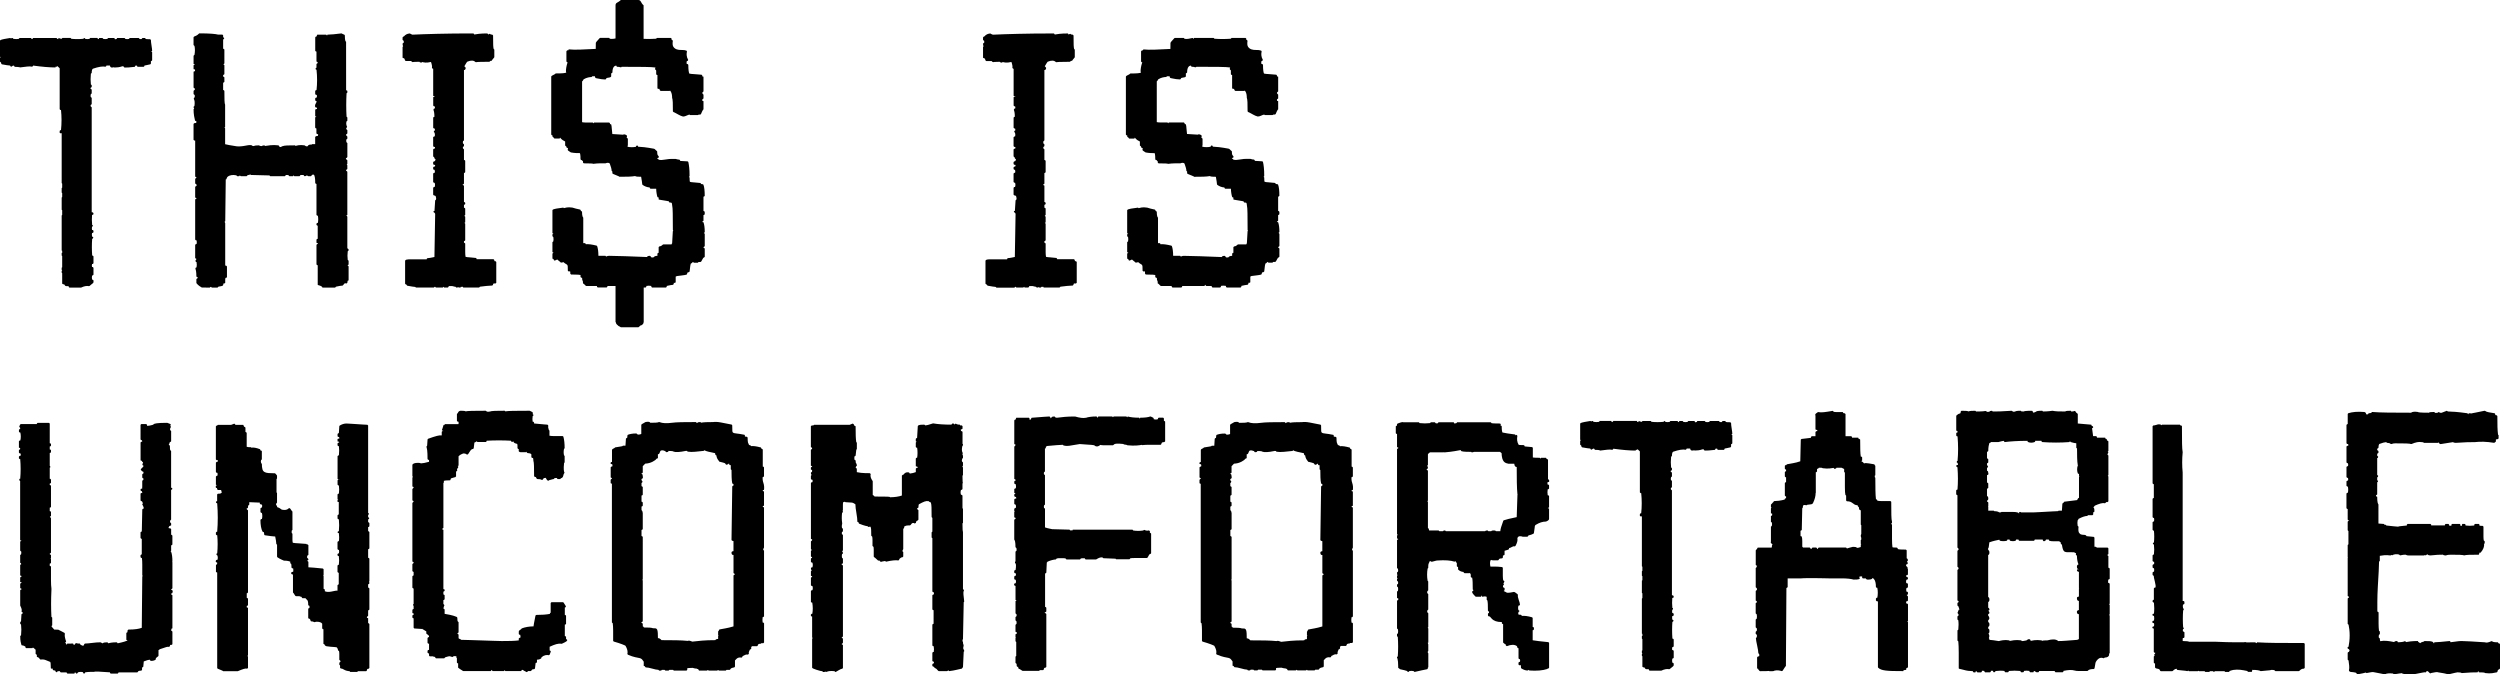
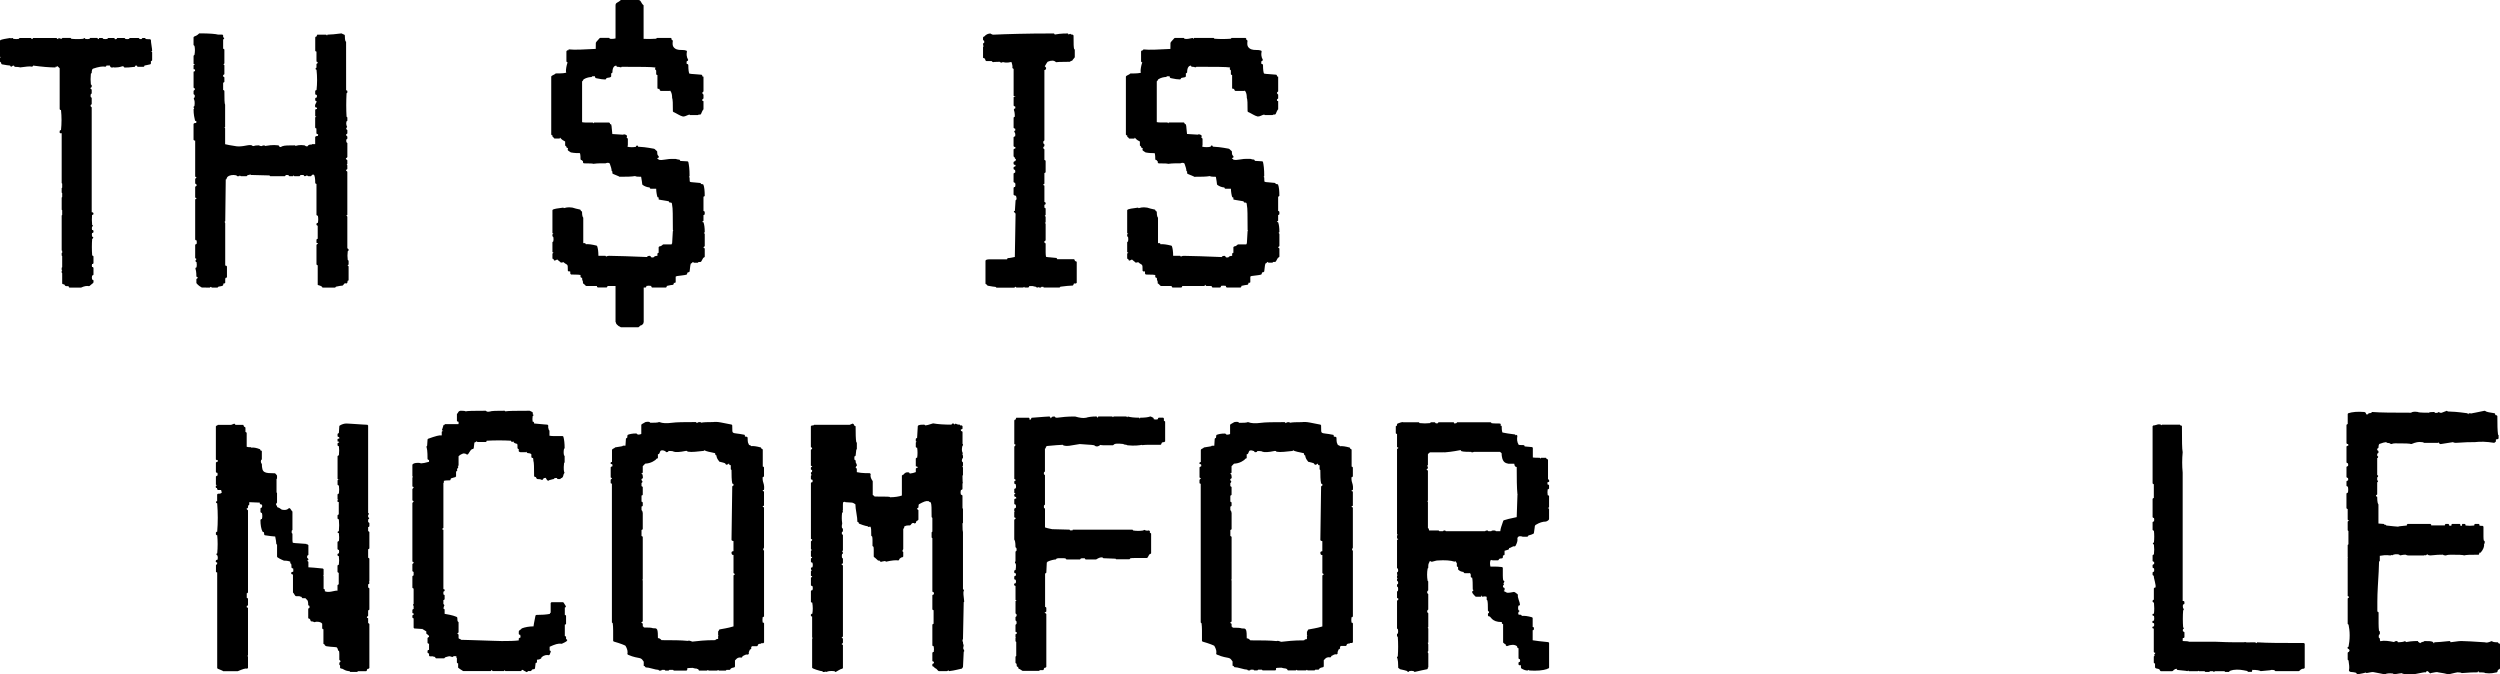
<svg xmlns="http://www.w3.org/2000/svg" id="Layer_2" viewBox="0 0 848.33 228.84">
  <defs>
    <style>.cls-1{fill:#000;stroke-width:0px;}</style>
  </defs>
  <g id="Layer_1-2">
    <path class="cls-1" d="M6.41,22.64l.28.25,2.49-.3c.67-.08,1.25-.07,1.73.04l.3-.24v-.14c1.52.21,2.92.36,4.16.47,1.32.11,2.47.17,3.44.17l.16-.44s.03.06.01.12c-.02.06-.06.09-.07.1,0,0,.07-.03.32-.03l.18-.21c.09.04.32.19.84.73v13.91l.25.25h.2c.24,2.3.24,4.6,0,6.84h-.2l-.25.25v.68l.43.18c.1-.1.16-.12.25-.06v16.93l.17.17v1.35l-.17.17v1.52l.17.17v1.35l-.17.17v4.13l.17.17v1.61l-.17.17v11.9l.17.07v.35l.07.18h0s-.24.25-.24.25v.84l.17.17v3.8l-.17.17v.67l.07.17c.05.05.08.11.09.18l-.16.07v.59l.17.17v3.55l.33.24c.31-.1.38.02.42.09.12.22.31.51.6.51h.85v.26l.25.25h3.88l.11-.02c1.01-.48,1.9-.65,2.62-.49l.22-.05c.94-.81,1.15-.95,1.19-.97l-.02-.05.18-.18v-.68l-.25-.25h-.23c-.1-.46-.1-.94,0-1.44h.22l.25-.25v-2.36l-.25-.25h-.25c-.08-.28-.07-.62.02-1.02h.23l.25-.25v-2.36l-.25-.25h-.19c-.14-2-.14-3.93,0-5.74h.19l.21-.39c-.13-.2-.29-.29-.43-.33-.1-.44-.1-.85-.01-1.22h.23l.25-.25v-.51l-.25-.25h-.23c-.09-.36-.09-.76,0-1.19h.23v-.5h-.2c-.12-1.14-.13-2.3-.03-3.48l.25.06c.21-.09.22-.35.22-.63l-.25-.25h-.29s-.04-.05-.05-.08v-35.54l-.25-.25h-.07c-.07-.23-.07-.43-.02-.6h.09l.25-.25v-2.11l-.25-.25h-.08c-.08-.28-.07-.62.02-1.02h.06l.25-.25v-1.27l-.25-.25c-.14,0-.17-.03-.17-.17,0-.26.08-.26.17-.26l.25-.25v-.59l-.25-.25h-.03c-.13-1.14-.13-2.36,0-3.64l.28-.25c0-.82.16-1.34.42-1.45,1.91-.66,3.34-.88,4.25-.67l.31-.24v-.17h1.2c.08.58.43.68.66.68.3,0,.55-.04.73-.11l.11.11c.98,0,1.8-.12,2.45-.35.28-.1.5-.12.62-.06.03.01.1.05.15.23l.24.19c.34,0,.79-.01,1.36-.04.57-.03,1.29-.1,2.13-.21l.18-.38s0-.02-.01-.02c.04,0,.11-.02.22-.02.18,0,.29.01.34.02l.17.4h2.11l.25-.25v-.19c.19-.02.41-.06.66-.12.33-.08.78-.18,1.34-.29l.2-.25v-.85h.17l.25-.25v-2.78l-.25-.25c-.06,0-.11,0-.15,0l.4-.17c0-.35-.07-.94-.21-1.81-.14-.83-.21-1.47-.21-1.9l-.25-.25c-.95,0-1.35-.05-1.52-.09v-.08l-.25-.25h-.84l-.25.25v.09c-.19.06-.45.05-.77-.03v-.06l-.25-.25h-3.04l-.25.25v.06c-.44.1-.87.1-1.27,0v-.06l-.25-.25h-2.53l-.12.28c-.08.03-.19.08-.35.14-.15,0-.24-.01-.29-.02l-.17-.4h-2.11l-.25.25v.05c-.5.1-.98.1-1.44,0v-.06l-.25-.25h-1.1l-.13.3c-.05.02-.13.05-.24.09-.05-.05-.06-.1-.06-.14l-.25-.25h-2.36l-.25.25v.06c-.46.1-.94.1-1.44,0v-.05l-.25-.25c-.15,0-.32.08-.38.27-1.36.14-2.73.14-4.09,0l-.25-.28h-2.78l-.25.25v.05c-.14,0-.43-.06-1.01-.28l-.24.44s-.03-.07,0-.14.08-.1.09-.1c-.09.02-.22.06-.39.13l-.14-.35h-8.02l-.07.22c-.08.02-.22.06-.42.13l-.19-.35h-3.88l-.25.25v.05c-.54.11-1.17.1-1.86,0l-.25-.29c-.28,0-.46.06-.59.15-.02-.03-.05-.05-.08-.08l-.21-.07c-.79.11-1.46.23-2,.34-.55.12-.97.23-1.26.35l-.16.23v5.4l.21.21-.21.21v1.27l.25.25h.05c.08.11.12.25.12.42l.21.25c.62.11,1.2.21,1.74.3.42.07.79.11,1.1.12v.18l.37.22c.31-.18.49-.29.59-.39.2,0,.3.03.34.05l.21.37c1.24,0,1.46.11,1.49.13-.02-.01-.05-.06-.05-.12ZM.48,19.19s0,0,0,0l-.03.08s.01-.06.02-.08ZM21.21,91.78s.08-.02.11-.02c0,0,0,0,0,0l-.18.07s.04-.04.07-.06ZM11.07,13.18c.02-.05.06-.08.08-.09l-.08.23s-.03-.07,0-.14Z" />
    <path class="cls-1" d="M66.23,47.7v12.24l.41.17s0,.09.01.15l-.35.35-.07.18v1.52l.41.17c0,.06.01.14.01.25l.02.09c.07.18.06.27.04.29-.01.02-.08.05-.23.05l-.25.25v3.63l.4.16c0,.05.02.13.02.25-.04,0-.09.01-.17.01l-.25.25v13.59l.25.25h.23c.09.44.1.87,0,1.27h-.23l-.25.25v4.47l.25.25h.16c-.02.2-.06.3-.08.34-.07.12-.16.23-.26.33l.18.43h.21c.11.69.12,1.32,0,1.86h-.22l-.18.43s.12.13.23.79c.08.49.12,1.13.12,1.9l.41.17c0,.06.01.14.01.25,0,.14-.03.17-.17.17l-.25.25v1.27l.06.16c.29.35.61.65.93.89.32.23.6.41.84.53l2.73.03.23-.22s.02-.02.19-.03l.25.25h1.94l.25-.25v-.06c.35-.08.64-.14.87-.16.34-.03.59-.13.74-.28l.07-.18c0-.37.09-.45.11-.47.04-.02.12-.02.23.02l.34-.23v-1.1c0-.23.03-.43.08-.59h.26l.25-.25v-3.63l-.25-.25c-.2,0-.29-.05-.34-.09v-14.34l-.07-.18c-.07-.07-.12-.16-.15-.27l.23-.22.17-14.18h.17l.17-.43s.03.05.03.06c0,0,0-.05.03-.19.04-.14.17-.3.38-.46.22-.17.59-.31,1.08-.42.46-.1,1.05-.08,1.77.05v.05l.25.25h.67l.25-.25s0-.06,0-.08c.03.07.08.14.13.22l.21.11h1.94l.25-.25v-.07c.25-.08.46-.12.62-.15.15-.02.29-.06.41-.11l.23.16,6.25.16.25.26h4.98l.25-.25v-.13s.11-.04.17-.04h.42c.17,0,.31.02.42.07v.1l.25.25h1.27l.17-.41s0,0,0,0v.16l.25.25h1.77l.25-.25v-.13s.11-.04.17-.04h.84c.07,0,.12.01.17.04v.13l.25.25c.28,0,.5-.06.66-.18.06-.05.12-.09.18-.15l.25.25.18.07h.93l.25-.25v-.12c.56-.35.74-.1.84.04.01.01.12.14.23.79.08.49.12,1.13.12,1.9l.25.25h.17v10.55l.25.25h.22c.16.84.16,1.66,0,2.45h-.22l-.25.25v.42l.25.25h.17v4.48h-.17l-.25.25v1.1l.42.12s0,.08,0,.13l.07.14s-.11.03-.24.03l-.25.25v6.67l.25.25h.17v6.67l.42.19s.2-.07,1.02.43l.17.31h4.3l.25-.25v-.05c1.11-.25,1.88-.37,2.28-.37l.25-.23s.05-.14.44-.52c.11-.12.41-.02.57.05l.35-.23c0-.25.04-.45.11-.62.02-.05.04-.07.04-.07-.03.03-.09.04-.13.03h-.02s0,0,0,0l.43-.18v-4.73l-.14-.22c-.1-.05-.19-.09-.27-.13.06-.06.12-.07.16-.07l.25-.25v-1.27l-.25-.25h-.04c-.13-.96-.12-1.96,0-2.96l.28-.25v-.42l-.25-.25s-.11-.01-.17-.09v-10.72l-.12-.21c-.14-.08-.21-.16-.25-.22l.37-.15v-14.68l-.25-.25c-.09,0-.17,0-.17-.26l-.07-.14s.12-.03.24-.03l.25-.25v-1.27l-.21-.21.21-.21v-1.27l-.25-.25c-.09,0-.17,0-.17-.26l-.11-.17s.16-.1.38-.19l.16-.23v-4.73l-.25-.25h-.06c-.09-.4-.1-.74-.02-1.02h.08l.25-.25v-.68l-.25-.25h-.07c-.09-.3-.1-.4-.1-.42,0-.07.01-.12.04-.17h.13l.25-.25v-1.1l-.25-.25h-.07c-.07-.25-.07-.42-.05-.51h.11l.18-.43c-.12-.12-.18-.23-.18-.33v-.08c-.15-.41-.16-.86-.05-1.36h.06l.25-.25v-1.1l-.25-.25h-.02c-.15-2.58-.15-5.25,0-7.94l.27-.25v-.59l-.39-.21s-.02.01-.03.02V14.2l-.2-.23s-.22-.25-.22-1.96l-.17-.24c-.32-.11-.62-.24-.88-.4l-.16-.03c-.96.11-1.84.21-2.66.3-.81.08-1.49.12-2.04.12l-.17.4s0-.1,0-.15l-.25-.25h-3.04l-.18.43s.06.07.07.07h0s-.06.08-.4.19l-.17.24v4.56l.25.25h.17v3.38l.42.2s-.06,0-.07-.02c0,0,.06.08.07.41-.04,0-.09.01-.17.01l-.25.25v1.27h-.17l-.18.43c.13.13.25.22.37.27.25,2.31.25,4.63,0,6.89h-.2l-.25.25v1.1l.25.25h.27c.11.26.1.57-.02.93h-.25l-.25.25v.68l.25.25h.22c.02.22-.05.45-.22.71-.3.46-.38.9-.24,1.31l.24.17h.27c.12.25.14.42.07.51h-.34l-.25.25v2.19l.41.12s0,.03,0,.05h-.17l-.25.25v3.46l.25.25h.17v1.69l.25.25h.3s.04.1.04.17c0,.03-.01.14-.1.43-.35.02-.62.08-.8.21l-.11.21v2.37h-1.02l-.25.25c0-.07.04-.11.06-.12,0,0-.08.04-.4.04-.55,0-.82.28-.95.55-.37.1-.66.02-.9-.23l-.14-.07c-.81-.11-1.5-.13-2.06-.04-.41.06-.74.14-1.01.22l-.18-.18c-1.1,0-2,.01-2.67.04-.68.03-1.18.1-1.6.25-.37.24-.67.33-.85.27-.12-.04-.22-.17-.29-.39l-.21-.17c-.98-.11-1.89-.13-2.71-.04-.7.07-1.32.16-1.83.25l-.21-.21c-.43,0-.72.08-.84.25-.58-.01-.7-.09-.72-.1.01,0,.04.04.04.09l-.25-.25c-1.12,0-1.58.1-1.79.25-.43,0-.52-.08-.52-.08,0,0,.03.04.03.08l-.17-.24c-.38-.12-.82-.14-1.31-.05-.45.08-1.01.18-1.68.29-1.09.16-2,.16-2.71,0-.8-.11-1.47-.22-2.06-.34-.51-.1-.96-.19-1.36-.29v-5.37l-.07-.18c-.17-.17-.18-.25-.18-.25h.25v-7.59l-.03-.11c-.05-.11-.15-.43-.18-1.37-.03-.73-.04-1.79-.04-3.24l-.25-.25h-.17v-2.54h.17l.25-.25v-1.52l-.25-.25h-.17v-.6h.17l.25-.25v-3.04l-.25-.25c-.11,0-.15-.02-.17-.09.04,0,.1,0,.17,0l.25-.25v-4.73l-.25-.25h-.17v-3.21h.17l.21-.39c-.12-.18-.25-.27-.38-.32v-.64l-.25-.25h-1.48c-.37-.11-1.05-.21-2.08-.29-1.05-.08-2.46-.13-4.2-.13l-.18.07c-.32.32-.61.54-.86.67-.28.14-.55.26-.83.37l-.16.23v2.62l.25.25h.06c.21.93.21,1.98,0,3.13h-.05l-.25.25v2.78l.39.21s.08-.05.1-.06c0,.03,0,.07-.01.14,0,0-.02,0-.05-.04l-.43.18v1.35l.47.11c.02.09.04.24.04.48,0,.01,0,.04-.08.08l-.43.18v5.4l.25.25h.14c.08.12.12.3-.03.6h-.11l-.25.25v1.1l.25.25h.1c.11.26.1.57-.02.93h-.08l-.21.39c.33.48.42,1.31.25,2.48l-.29.25c0,.28.07.49.21.63l-.21.21c0,.86.06,1.63.17,2.28.12.68.23,1.22.34,1.66l.41.04s0,.09,0,.15v.07c.06.16.06.28,0,.35-.05.07-.2.18-.68.18l-.25.25v5.4l.25.25h.26ZM75.94,43.15l.1.1h0c-.06-.03-.09-.08-.1-.1ZM110.99,12.25s0,.01-.02.03c0-.03-.01-.06-.01-.08.02.03.03.05.03.05Z" />
-     <path class="cls-1" d="M141.16,97.57h6.08l.23-.23s.02-.03.19-.02l.25.25h2.36l.23-.22s.02-.01.09-.02l.1.25h1.27l.25-.25c0-.26.08-.26.17-.26h1.06c.33.11.61.18.85.21.11.01.2.02.29.03l.25.27c.35,0,.56-.07.68-.16l.16.16h.59l.21-.39s.02.05,0,.1c-.01.05-.05.07-.06.08,0,0,.07-.04.35-.04.16,0,.26,0,.32,0l.1.24h5.4l.25-.25v-.03c.87-.1,1.65-.19,2.35-.27.75-.08,1.38-.12,1.87-.12l.25-.25c0-.2.04-.33.13-.4.12-.09.34-.1.66-.03l.31-.24v-7.09l-.25-.25h-.31c-.08-.11-.12-.25-.12-.43l-.25-.25h-5.74v-.17l-.21-.25c-.79-.11-1.51-.18-2.13-.21-.53-.02-1.01-.08-1.4-.17-.08-.4-.13-.93-.13-1.56v-2.95l-.25-.25h-.17v-.6h.17l.25-.25v-5.65l-.25-.25s-.04,0-.05,0l.3-.17v-1.94l-.25-.25s-.05,0-.07,0c.06-.08.08-.09.07-.09l.25-.25v-2.19l-.25-.25h-.17v-1.02h.17l.25-.25v-.42l-.25-.25h-.17v-5.57l-.38-.21s-.02.01-.03.01c-.01-.04-.03-.1-.03-.2,0,0,.04-.03.19-.03l.25-.25v-3.63h.17l.25-.25v-3.88l-.25-.25h-.17v-3.63l-.25-.25h-.07c-.07-.23-.07-.43-.02-.6h.09l.25-.25v-.59l-.25-.25h-.07c-.08-.28-.08-.56,0-.85h.07l.25-.25v-23.88h.17l.21-.11c.14-.21.21-.4.21-.56l-.04-.13c-.14-.23-.29-.37-.43-.45.67-1.2.94-1.51.99-1.56,1.26-.52,2.17-.49,2.77.11l.27.06c.11-.05.78-.15,4.46-.15l.21-.11c.18-.27.34-.26.52-.17l.31-.45c.11-.14.31-.38.59-.71l.06-.16v-2.53l-.23-.23c-.08-.28-.12-.72-.15-1.34-.03-.75-.04-1.81-.04-3.24l-.25-.25c-.41,0-.68-.1-.8-.3l-.46.13c0,.07,0,.14-.14.16-.02-.05-.04-.1-.04-.16l-.25-.25c-1.13,0-2.09.04-2.85.13-.62.07-1.16.15-1.62.24v-.12l-.25-.25c-4.64,0-8.73.04-12.16.13-3.38.08-6.25.18-8.55.29-.21-.1-.37-.17-.5-.2-.07-.02-.14-.07-.22-.14l-.21-.07c-.49.06-.83.15-1.06.28-.21.12-.37.22-.49.31-.13.09-.25.21-.35.35-.02.03-.1.1-.32.16l-.19.24v.84l.25.25h.1c.04.11.07.26.07.42s-.02.28-.05.34h-.12l-.25.25c0,.41.06.71.19.91l-.19.19v3.71l.44.17s.01-.01.09.04c.05.03.19.17.32.7l.24.19h1.77c.14,0,.17.03.17.17l.38.21c.06-.03.4-.12,2.29-.13l.09.14c.3.15.54.18.73.09.08-.04.17-.1.25-.16l.18.1c.53.12,1.07.15,1.6.09.41-.04.78-.11,1.09-.19.31.86.42,1.53.33,2.01l.25.3h.17v9.2l.43.18s.05-.04.05-.04c0,0,.05.03.14.2-.05.01-.11-.02-.18-.09l-.43.18v2.87l.25.25h.26c.1.27.11.52,0,.77h-.27l-.18.43s.12.13.23.75c.07.41.11.95.12,1.61h-.17l-.25.25v3.46l.25.25h.26c.1.27.11.52,0,.77h-.27v.5c.06,0,.13.02.19.09.18.5.2.94.06,1.35h-.25l-.25.25v3.04l.25.25h.31c.08.12.12.3-.03.6h-.28l-.25.25v2.36l.25.25h.11c-.03.38.17.56.31.64.04.02.13.07.16.3-.09.07-.18.19-.23.39-.03.1-.23.11-.35.11l-.25.25v.68l.25.25h.34c.08.07.16.23-.06.6h-.28l-.25.25v.59l.25.25h.24c.12.4.13.75.02,1.02h-.26l-.25.25v2.87l.25.25h.25c.17.46.17.94,0,1.44h-.25l-.25.25v2.36l.25.25c.3,0,.51.1.61.26.17.48.2.87.08,1.18l-.26.23-.23,3.59h0c-.13-.02-.26.02-.37.13l.18.43h.17c.05.06.14.18.25.4l-.25,14.67-1.28.26c-.4.08-.77.12-1.09.12l-.25.25v.17h-6.16c-.52,0-.88.11-1.1.33l-.07.18v7.76l.25.25c.26,0,.26.08.26.17l.21.25c.62.11,1.2.21,1.74.3.41.06.75.1,1.01.12l.25.26Z" />
    <path class="cls-1" d="M344.44,97.35s.02-.03.19-.03l.25.25h2.36l.23-.22s.02-.01.09-.02l.1.25h1.27l.25-.25c0-.26.08-.26.17-.26h1.06c.33.11.61.18.85.21.11.01.2.02.29.03l.25.27c.35,0,.56-.07.68-.16l.16.16h.59l.21-.39s.02.05,0,.1c-.01.05-.05.07-.06.08,0,0,.07-.04.35-.04.16,0,.26,0,.32,0l.1.24h5.4l.25-.25v-.03c.87-.1,1.65-.19,2.35-.27.75-.08,1.37-.12,1.87-.12l.25-.25c0-.2.04-.33.13-.4.12-.09.35-.1.66-.03l.31-.24v-7.09l-.25-.25h-.31c-.08-.11-.12-.25-.12-.43l-.25-.25h-5.74v-.17l-.21-.25c-.79-.11-1.51-.18-2.13-.21-.53-.02-1.01-.08-1.41-.17-.08-.41-.13-.93-.13-1.56v-2.95l-.25-.25h-.17v-.6h.17l.25-.25v-5.65l-.25-.25s-.04,0-.05,0l.3-.17v-1.94l-.25-.25s-.05,0-.07,0c.06-.08.08-.09.07-.09l.25-.25v-2.19l-.25-.25h-.17v-1.02h.17l.25-.25v-.42l-.25-.25h-.17v-5.57l-.38-.21s-.02.01-.03.02c-.01-.04-.03-.1-.03-.2,0,0,.04-.03.19-.03l.25-.25v-3.63h.17l.25-.25v-3.88l-.25-.25h-.17v-3.63l-.25-.25h-.07c-.07-.23-.07-.43-.02-.6h.09l.25-.25v-.59l-.25-.25h-.07c-.08-.28-.08-.56,0-.85h.07l.25-.25v-23.88h.17l.21-.11c.14-.21.21-.4.21-.56l-.04-.13c-.14-.23-.29-.37-.43-.45.67-1.2.94-1.51.99-1.56,1.26-.52,2.17-.49,2.77.11l.27.06c.11-.05.78-.15,4.46-.15l.21-.11c.18-.27.34-.26.53-.17l.31-.45c.11-.14.31-.38.59-.71l.06-.16v-2.53l-.23-.23c-.07-.27-.12-.72-.15-1.34-.03-.75-.04-1.81-.04-3.24l-.25-.25c-.42,0-.68-.1-.8-.3l-.46.13c0,.08,0,.14-.14.16-.02-.05-.04-.1-.04-.16l-.25-.25c-1.13,0-2.09.04-2.85.13-.62.07-1.16.15-1.62.24v-.12l-.25-.25c-4.64,0-8.73.04-12.16.13-3.38.08-6.25.18-8.55.29-.21-.1-.38-.17-.5-.2-.07-.02-.14-.06-.22-.14l-.21-.07c-.49.06-.83.15-1.06.28-.21.12-.37.22-.49.31-.13.09-.25.21-.35.35-.02.03-.1.1-.32.16l-.19.24v.84l.25.25h.1c.04.11.07.26.07.42s-.02.28-.05.34h-.12l-.25.25c0,.41.06.71.19.91l-.19.19v3.71l.44.17s.01-.01.09.04c.05.03.19.17.32.7l.24.19h1.77c.14,0,.17.03.17.17l.38.21c.06-.03.4-.12,2.28-.13l.09.14c.3.15.54.18.73.08.08-.04.17-.1.25-.16l.18.1c.53.12,1.06.15,1.6.09.41-.04.78-.11,1.09-.19.31.86.42,1.53.33,2.01l.25.3h.17v9.2l.43.18s.05-.04.05-.04c0,0,.05.03.14.2-.06.02-.11-.02-.19-.09l-.43.18v2.87l.25.25h.26c.1.27.11.52,0,.77h-.27l-.18.43s.12.15.23.75c.07.41.11.95.12,1.61h-.17l-.25.25v3.46l.25.25h.26c.1.27.11.52,0,.77h-.27v.5c.06,0,.13.02.19.09.18.5.2.94.06,1.35h-.25l-.25.25v3.04l.25.25h.31c.08.12.13.3-.03.6h-.28l-.25.25v2.36l.25.25h.11c-.03.38.17.56.31.64.03.02.13.07.16.29-.09.07-.18.19-.23.39-.03.1-.23.11-.35.11l-.25.25v.68l.25.25h.34c.06.05.08.1.08.14.02.08,0,.22-.14.46h-.28l-.25.25v.59l.25.25h.24c.12.4.13.75.02,1.02h-.26l-.25.25v2.87l.25.25h.25c.17.46.17.94,0,1.44h-.25l-.25.25v2.36l.25.25c.4,0,.55.17.61.26.17.48.2.87.08,1.18l-.26.23-.23,3.59c-.14-.02-.26.02-.37.13l.18.43h.17c.05.06.14.18.25.4l-.25,14.67-1.28.26c-.4.08-.77.12-1.09.12l-.25.25v.17h-6.16c-.52,0-.89.11-1.11.33l-.07.18v7.76l.25.25c.26,0,.26.08.26.17l.21.25c.62.11,1.2.21,1.74.3.41.06.75.1,1.01.12l.25.26h6.08l.23-.22Z" />
    <path class="cls-1" d="M382.5,45.93v.42l.25.25c.14,0,.17.03.17.17l.25.25h1.77l.13-.32c.3.37.61.66.91.86.3.2.57.35.82.46v1.35l.25.25h.12c.03.06.05.17.05.34l.25.25h.26v.34c-.06.1-.07.19-.07.26.01.14.1.27.26.37.17.11.42.28.76.51l.09.04c.62.11,1.21.19,1.76.21.54.03.98.04,1.26.02.02.02.23.28.23,2.13l.25.25h.25c.08.21.18.35.33.39,0,.09.01.23.01.45l.25.25c2.5,0,2.98.09,3.03.1l.21.07c.89-.11,1.64-.17,2.25-.17h1.86l.09-.02c.61-.24,1.07-.21,1.38.08.42,1.12.64,1.96.64,2.47l.25.25v.43h.02l-.03.1c.03.18.2.27.38.34.2.08.44.18.72.3.28.11.54.22.79.33.22.1.27.14.28.15-.01-.01-.04-.06-.04-.12l.25.25c1.22,0,2.25-.01,3.13-.04.86-.03,1.6-.09,2.21-.2.17.11.43.17.81.2.34.03.75.04,1.24.04.1.64.19,1.16.26,1.57.08.43.12.76.12.97l.1.2c.75.54,1.57.84,2.43.88v.18l.25.25h1.95c.01.54.05,1.05.13,1.52.09.56.19,1,.31,1.35l.37.09c.02.07.04.22.04.47l-.03.02c-.02.25.05.26.92.39.53.08,1.39.22,2.57.43v.21l.31.24c.25-.06.44-.04.56.05.15.12.23.4.24.86.11.43.18,1.35.2,2.73.03,1.43.04,3.33.04,5.65l.07.18.08.08-.16.15-.24,4.13c-.11.07-.18.2-.18.35h0s-2.79,0-2.79,0l-.18.07c-.4.4-.79.6-1.17.6l-.25.25v1.94h-.17l-.25.25v.77c-.43.01-1.07.08-1.23.47-.25.07-.48.1-.69.07-.12-.01-.27-.07-.38-.38l-.24-.17c-.4,0-.67.06-.83.18-.1.08-.15.16-.17.23l-7.39-.28c-2.22-.08-4.06-.13-5.45-.13-.32,0-.58.05-.79.15-.08.04-.16.08-.23.13,0-.01,0-.02,0-.04l-.25-.25h-2.37c-.01-1.47-.16-2.58-.44-3.3l-.17-.15c-1.64-.41-2.86-.57-3.69-.47v-.13l-.25-.25h-.59v-8.61l-.12-.21s-.3-.26-.3-1.89l-.38-.21s-.02.01-.02.01c0-.04-.02-.11-.02-.22l-.2-.25c-.57-.11-1.05-.22-1.46-.33-.42-.11-.79-.22-1.17-.34-.82-.12-1.46-.13-1.94-.04-.35.06-.67.14-.96.22l-.21-.18c-.99.12-1.76.23-2.38.34-.89.16-1.12.3-1.23.41l-.07.18v7.76l.41.17s0,0,0,0h-.16l-.25.25v.59l.25.25h.05c.1.51.1,1.02,0,1.53h-.05l-.25.25v3.38l.38.21s0,0,.01,0c0,.01,0,.03.01.05h-.15l-.25.25v1.69l.41.17c0,.06.01.14.01.25l.25.25c.16,0,.37-.08.67-.24.13-.07.22-.12.29-.14.1.13.28.28.54.47.4.28.44.36.44.34l.25.25c.37,0,.65-.06.85-.17.39.33.68.54.9.65.19.1.33.2.42.31.08.1.13.27.16.5.03.28.04.78.04,1.49l.31.24c.34-.08.46-.06.46-.07.03.09.07.31.07.84l.25.25c2.3,0,3,.1,3.21.16v.69l.25.25h.26c.04.13.08.38.08.85l.25.25s-.08-.03-.09-.04c0,.01.1.16.1.89l.43.18s-.09.05-.11.04c.02,0,.16.05.59.54l.19.08h3.63v.26l.25.25h3.04l.25-.25v-.26h7.51l.25-.25c0-.1.01-.15.07-.16.1.11.1.16.1.16l.25.25h1.86v.26l.25.25h2.62l.25-.25v-.3c.56-.11,1.13-.11,1.7,0v.3l.25.25h4.73l.25-.25v-.3c.48-.1.89-.18,1.24-.26.38-.08.67-.12.88-.12l.25-.25c0-.39.08-.46.08-.46,0,0,.06,0,.21.09l.38-.21v-1.96c.18-.03.29-.09.35-.17.72-.1,1.33-.18,1.83-.23.54-.06,1.05-.14,1.51-.26l.19-.24c0-.42.17-.59.59-.59l.25-.22.25-2.07.1-.25s-.06-.06-.02-.22c.03-.12.15-.22.36-.3l.43-.4h.07l.25.25h1.35l.25-.25h.59c.24,0,.44-.24.74-.91h0c.17-.4.36-.61.53-.61l.25-.25v-2.78l-.25-.25c-.14,0-.17-.03-.17-.17s.03-.17.17-.17l.25-.25v-4.14l-.16-.23c-.08-.03-.14-.06-.2-.08.06-.03.09-.03.11-.03l.25-.25c0-1.48-.15-2.62-.44-3.38l-.45-.06s.08,0,.09.01c0,0-.04-.04-.05-.19.04,0,.09-.01.17-.01l.25-.25v-1.94h.17l.25-.25v-.84l-.25-.25h-.17v-4.9h.17l.25-.25c0-1.79-.14-3.03-.44-3.8l-.23-.16c-.29,0-.59-.04-.59-.17l-.22-.25c-.84-.11-1.6-.18-2.26-.21-.61-.03-1.04-.09-1.29-.19-.04-.09-.11-.41-.11-1.46l-.21-.21.21-.21c0-1.24-.04-2.26-.13-3.02-.08-.76-.19-1.38-.3-1.85l-.23-.19-2.55-.15v-.19l-.25-.25c-.11,0-.26-.01-.48-.04-.21-.03-.48-.09-.79-.2h-1.18c-.23-.01-.56,0-.99.03-.43.03-.97.1-1.6.22-.69.15-1.34.16-1.94.03-.09-.19-.29-.3-.37-.34-.13-.07-.16-.12-.17-.12,0-.06,0-.17.34-.17l.25-.25c0-.19-.11-.38-.37-.64-.07-.07-.22-.33-.22-1.3l-.24-.25s-.09-.02-.29-.25c-.25-.29-.46-.43-.6-.42-1.19-.22-2.27-.4-3.22-.51-.84-.1-1.56-.15-2.14-.17v-.17l-.25-.25c-.1,0-.41.04-.49.46-.91.17-1.83.17-2.74,0-.03-.15-.08-.25-.14-.32l.16-.07v-2.36l-.25-.25h-.11c-.05-.14-.02-.34.08-.58l-.09-.31c-.56-.37-.98-.45-1.25-.22l-3.65-.23c-.09-.69-.15-1.31-.18-1.84-.03-.62-.1-1.1-.22-1.46l-.45-.07s.07,0,.09.01c0,0-.05-.06-.05-.29l-.25-.25h-5.15l-.17.31s0-.04,0-.06l-.25-.25h-2.28c-.51,0-.97-.04-1.35-.12v-13.83c.14-.08.3-.27.53-.72.51-.3,1.01-.5,1.47-.61.49-.11.9-.16,1.21-.16l.25-.25h.92c-.02.14,0,.26.04.36.1.2.24.32.42.3,1.25.28,2.29.43,3.09.43l.25-.25c0-.08,0-.28.54-.34.75-.08.97-.22,1.08-.32l.07-.18v-1.02h.17l.25-.25c0-2.04.85-2.32,1.33-2.36,0,.01-.01.02-.02.04l.21.38c.92,0,1.05.14,1.06.14l.38.04.18-.18c3.2,0,5.79.01,7.7.04,1.84.03,3.09.09,3.76.2,0,.07-.03.22-.15.52l.23.34h.12c.03.06.05.17.05.34v1.1l.25.25h.17v4.56l.43.18c.07-.07.12-.09.13-.09h0s.14.05.3.57l.24.18h3.04l.16-.12s.13.15.26.37c.29.5.43,1.21.43,2.11l.03.11c.05.11.15.43.19,1.37.03.77.04,1.8.04,3.07l.15.23c.6.27,1.18.57,1.71.88.55.32,1.07.54,1.6.67.38,0,.81-.12,1.29-.36.34-.17.65-.27.91-.3l.16.16h2.62l.18-.07c.07-.07.14-.1.25-.1h.42l.23-.16c.46-1.18.64-1.35.68-1.38,0,0-.03.02-.07.02l.25-.25v-2.78l-.46-.15s.07,0,.09.01c0,0-.05-.06-.05-.29,0-.26.08-.26.17-.26l.25-.25v-1.27l-.25-.25h-.03c-.16-.3-.12-.48-.03-.6h.06l.25-.25v-4.98l-.46-.15s.08,0,.09.01c0,0-.05-.06-.05-.29l-.22-.25c-.95-.11-1.81-.18-2.55-.21-.66-.02-1.2-.08-1.62-.18-.16-.34-.34-1.13-.34-2.99l-.25-.25h-.27c-.11-.27-.1-.61.02-1.02h.24l.22-.37c-.32-.58-.49-1.13-.52-1.62-.03-.5.01-.91.11-1.21l-.15-.31c-.48-.18-1.06-.26-1.7-.23-.58.02-1.12-.04-1.6-.2-.46-.15-.84-.43-1.14-.84-.29-.39-.36-1.09-.21-2.09l-.25-.29h-.17v-.42l-.25-.25h-4.73l-.25.25v.02c-1.95.14-3.82.14-5.58,0l-.25-.27h-6.67l-.12.38s-.05-.09-.05-.13l-.31-.24c-.44.11-.91.21-1.42.29-.42.07-.86.07-1.31,0l-.25-.29h-3.04l-.19.09c-.29.34-.53.61-.75.83-.24.24-.43.49-.55.74l-.03,2.07c-1.98.11-3.75.19-5.24.24-1.56.06-2.88.03-3.93-.08l-.21.42c-.05-.05-.04-.15-.01-.19,0,0-.07.07-.4.2l-.16.23v3.46l.25.25h.16c-.22.65-.37,1.22-.44,1.69-.09.54-.13.97-.13,1.26,0,.2.04.39.11.54,0,0-.01.02-.06.04-.08.04-.32.12-.97.19-.52.05-1.38.08-2.55.08l-.24.19s-.06.09-.42.25c-.4.19-.66.34-.79.47l-.07.18v19.66l.25.25h.17Z" />
-     <path class="cls-1" d="M17.89,227.32l.43.18s.07-.04.11-.03l.38.15s0,.08,0,.11c.02.23.28.34.53.42l.18-.37c.16-.02.4-.03.78-.04.04.13.11.25.21.35l.18.07h1.94v.17l.25.25h2.36l.17-.41s.08,0,.15,0c.1.12.11.17.11.17l.25.25c.22,0,.38-.11.45-.3,0-.01.03-.07.11-.16.56-.17,1.12-.18,1.72-.03v.23l.25.25c.1,0,.41-.04.48-.45.68-.09,1.26-.14,1.71-.14h1.27l.16-.06s.26-.1,1.43-.03c.91.05,2.18.13,3.82.24v.19l.25.25h2.36l.25-.25v-.17h6.42l.25-.25c0-.31.77-.34,1.1-.34l.25-.25v-.85h.17l.25-.23.16-1.79c.49-.19.9-.34,1.23-.44.3-.09.56-.14.79-.16.1.12.11.17.11.17l.25.25c.81,0,1.36-.16,1.7-.5v-.33s.01-.05.1-.15c.15-.18.39-.37.71-.59l.11-.21v-1.88c.23-.05.33-.17.38-.29.88-.31,1.6-.55,2.14-.71.67-.2.92-.14,1-.1l.36-.22c0-.23.04-.38.12-.44.07-.05.21-.05.4,0l.32-.24v-4.3l-.25-.25h-.17c.02-.35.06-.53.1-.62.02-.05.04-.07.04-.07-.03.03-.12.04-.15.02l.43-.18v-11.22l-.25-.25c-.1,0-.16,0-.19-.01-.06-.17-.05-.26-.04-.28.01-.02.08-.05.23-.05l.23-.16c.16-.39.16-.69.02-.9-.1-.15-.26-.24-.48-.27-.02-.08,0-.12,0-.14.01-.02.08-.05.23-.05l.25-.25v-8.86l-.12-.12.12-.05c0-1.51-.14-2.61-.44-3.38l-.19-.13.2-.2v-1.86h.17l.25-.25v-3.04l-.25-.25h-.17v-1.94l-.25-.25c-.25,0-.45-.04-.66-.12,0,0,0-.04.05-.14.12-.35.24-.49.32-.55.06-.04.09-.04.11-.03l.43-.18v-.68l-.25-.25h-.03c-.13-.24-.13-.49,0-.77l.27-.25v-10.13h.17l.25-.25v-.17l-.25-.25c-.11,0-.16-.02-.17-.01v-12.48l-.25-.25h-.04c-.03-.07-.07-.19-.09-.41-.03-.3-.04-.67-.04-1.12l-.25-.25c-.08,0-.13,0-.15-.04.16-.17.23-.47.27-.62.08-.36.23-.36.31-.36l.25-.25v-3.46l-.25-.25h-.03c-.13-.24-.13-.49,0-.77l.23-.39-.17-.25-.07-.07s-.06-.04-.07-.06c.03-.02.09-.05.19-.09v-.47c-.28-.11-.64-.25-1.1-.42l-.09-.02c-3.47,0-4.29.26-4.6.46l-.1.18-1.01.25c-.32.08-.63.12-.95.12l-.12.06c-.02-.06-.05-.17-.05-.4l-.25-.25h-1.69l-.25.25v4.98l.25.25h.24c.07.25.07.42.05.51h-.28l-.25.25v6.08l.43.18s0,0,0,0c.05.25.2.42.43.48-.03.13-.1.36-.26.78l.23.34h.16s.01.08.01.16c0,.01-.04.13-.36.48-.31.34-.42.38-.41.38l-.19.41c.33.4.61.6.87.64.06,0,.08.16.08.3,0,.17-.02.28-.05.34h-.12l-.25.25v1.1l.25.25h.11c.05.1.06.16.06.17,0,.17-.02.31-.07.42h-.1l-.25.25v2.03c0,.27-.02.51-.05.72-.08-.08-.17-.1-.27-.08-.27.05-.27.39-.27.55l.25.25h.14c.05.11.12.27.2.47,0,.17-.03.22-.03.23-.01,0-.07,0-.18-.07l-.37.22v2.36l.25.25h.24c.1.27.18.47.26.59.04.07.07.13.08.18h-.02c-.22.02-.22.25-.22.33l.11.21s.01,0,.02.01c.04.08.09.19.15.31.29.63.21.82.19.85-.04.06-.15.06-.22.06l-.25.24-.16,7.52h-.18l-.25.25v1.94l.25.25h.17v5.32h-.17l-.25.25v.68l.25.25h.21c.09.58.13,1.35.13,2.28v3.71l.19.08c-.14.08-.19.22-.19.34l-.17,17.3c-.51.19-1.1.33-1.77.43-.74.11-1.68.17-2.79.17l-.25.25c0,.37-.05.56-.13.69.03-.03.11-.04.13-.02l-.43.18v2.36l.38.21s.02,0,.02-.01c0,.01,0,.03,0,.06-.76.3-1.44.51-2.03.64-.51.11-.95.21-1.34.31v-.1l-.25-.25c-.8,0-1.47.04-1.98.13-.36.06-.69.13-.97.21v-.09l-.25-.25c-.65,0-1.37.05-1.65.36-.22-.09-.41-.19-.56-.31l-.15-.05c-.79,0-1.74.07-2.82.21-1.05.14-1.87.21-2.42.21l-.23.16c-.14.38-.23.5-.26.53h-.02c-.2.09-.45.04-.75-.15-.37-.23-.43-.34-.43-.29l-.07-.18c-.05-.05-.22-.21-.41-.13-.04.02-.13.07-.17.2,0,.01-.02.02-.03.03v-.12c-.33-.24-.67-.24-.98,0l-.1.2c0,.14-.03.17-.17.17-.12,0-.2,0-.25-.01l-.17-.41h-.84l-.04.04c-.12-.02-.38-.04-1.06-.04l-.21.38s0,.02.01.02c-.01,0-.03,0-.06.01-.13-.28-.3-.59-.53-.74.03-.01.06-.02.12-.02l.24-.34c-.43-1.18-.57-2.07-.42-2.63l-.13-.29c-.44-.22-.83-.43-1.17-.62-.34-.2-.66-.36-.96-.48l-1.34-.02c-.3-.3-.54-.57-.71-.79-.1-.13-.19-.26-.27-.4l.28-.25v-2.62l-.25-.25h-.02c-.15-2.87-.15-5.91,0-9.04v-.25h.01s0,0,0,0v-.25s0,0,0,0c-.11-.76-.16-1.75-.16-2.96v-4.56l-.25-.25h-.17v-.77h.17l.25-.25v-1.27l-.18-.18.18-.07v-1.1l-.25-.25c-.14,0-.17-.03-.17-.17s.03-.17.17-.17l.25-.25v-11.65l-.07-.18c-.2-.2-.29-.33-.32-.41.03,0,.08,0,.14,0l.25-.25v-1.35l-.25-.25h-.17v-1.19h.17l.25-.25v-7.17l-.25-.25h-.17v-.51h.17l.25-.25v-1.1l-.25-.25h-.17v-3.8h.17v-.5s-.11-.01-.17-.09v-4.39h.17l.25-.25v-.68l-.25-.25h-.17v-1.02h.17l.25-.25v-.59l-.25-.25h-.17v-6.67l-.25-.25h-3.88l-.25.25v.17h-5.4l-.18.07c-.15.15-.25.34-.28.56-.02.12-.07.21-.14.29l.33.33c0,.06.02.14.02.27,0,.14-.03.17-.17.17l-.25.25v.67l.25.25h.22c.21.94.21,1.85,0,2.71h-.23l-.25.25v2.19l.41.12c0,.07.01.17.01.3,0,.14-.03.17-.17.17l-.25.25v.84l.25.25h.28c.14.29.14.56,0,.85h-.28l-.25.25v.59l.25.25h.19c.19,2.24.19,4.48,0,6.67h-.19l-.18.43.35.35v19.98l.25.25c.11,0,.18,0,.24.01l-.02.06s-.08.02-.21.02l-.25.25v3.04l.25.25h.08c.08.28.07.62-.02,1.02h-.06l-.25.25v2.62l.22.07c.02.08.06.22.13.42l-.35.19v3.63l.35.08c.02.06.05.15.09.25l.04.07s-.11.03-.23.03l-.25.25v1.52l.38.07c.02.05.04.11.06.18l.05.08c-.05,0-.13.01-.23.01l-.25.25v1.52l.35.08c.02.06.05.15.09.25l.04.07s-.11.03-.23.03l-.25.25v5.15l.03.11c.22.45.37.82.45,1.13.07.29.06.58-.04.87l.37.23c.02.07.04.2.04.44-.04,0-.1,0-.17,0l-.25.23-.15,2.38-.27.25v.59l.25.25h.03c.13,1.14.13,2.36,0,3.64l-.28.25c0,.81.04,1.44.13,1.9.08.46.19.87.3,1.22l.4.1s.19-.06.93.38v.28l.25.25h2.11l.18-.21c.09.03.33.17.92.74v1.41l.25.25h.17v.76l.44.17s.19.01.62.65l.26.11c.52-.1,1.04-.06,1.56.12.54.19,1.11.42,1.69.68.05.11.17.53.17,2.16l.43.18c.1-.1.17-.15.19-.17.02.05.06.18.06.5ZM17.42,199.82h-.01s0,0,.01,0ZM7.16,191.19c-.06-.02-.08-.06-.1-.08l.24.08s-.07.03-.14,0Z" />
    <path class="cls-1" d="M103.75,203.11l.23.25s.1.04.33.33c.13.16.28.58.28,1.62l.25.25h.17v.77h-.17l-.25.25v3.21l.42.18s.03,0,.1.06c.07.06.21.23.34.75l.42.12s.07-.06.22-.02c.18.05.38.13.59.24l.29-.05s.11-.1.5-.1c.93,0,1.56.22,1.86.67v1.61l.25.25h.17v4.98l.43.18s-.09.03-.12,0c0,0,.04.03.1.15.13.23.39.51.89.51h0c.79.11,1.49.19,2.09.21.5.02.9.08,1.2.16.07.2.15.36.26.46.12.16.07.21.02.26l.18.43h.23c.07.29.11.66.11,1.1v1.94l.25.25h.07c.07.25.07.42.05.51h-.11l-.25.25v.67l.25.25v.85s.36.22.36.22c.04-.02.25-.09.94.33.54.32,1.18.5,1.9.54l.25.26h2.36l.25-.25h2.79s.25-.25.25-.25c0-.42.17-.59.59-.59l.25-.25v-14.94l-.25-.25h-.17v-1.69l-.42-.17c0-.42.12-.42.17-.42l.25-.25v-1.86h.17l.25-.25v-7.17l-.25-.25h-.17v-1.19h.17l.25-.25c0-.29-.06-.49-.14-.63l.14-.04v-7.76l-.25-.25h-.17v-2.96h.17l.25-.25v-5.57l-.25-.25h-.17v-1.44h.17l.25-.25v-1.1l-.25-.25h-.17v-1.02h.17l.21-.39c-.12-.18-.25-.27-.38-.32v-.81h.17l.08-.49c-.1-.03-.18-.07-.25-.13v-29.68l-.25-.25c-.39,0-.9-.03-1.5-.08-.62-.06-1.28-.1-1.95-.13-.67-.03-1.35-.07-2.02-.13-.7-.06-1.23-.09-1.62-.09-.77,0-1.56.24-2.32.71l-.12.2-.15,2.38h-.19l-.25.25v.84l.37.22c.09-.05.13-.05.13-.05,0,0,.08.09.09.47-.03.08-.06.12-.08.15-.01-.02-.03-.04-.06-.07l-.46.14v.84l.45.08c.03.06.07.16.12.31-.05.02-.14.03-.32.03l-.25.25v.68l.25.25h.21c.12.93.12,1.98,0,3.13h-.2l-.25.25v7.76l.34.22-.34.2v1.52l.25.25h.2c.12.95.12,1.89,0,2.79h-.21l-.25.25v1.69l.26.17-.19.07c-.18.18-.15.34-.12.42.07.17.25.23.47.25v4.24h-.17l-.25.25v1.1l.25.25h.2c.13,1.35.13,2.71,0,4.06h-.2l-.25.25c0,.16.08.35.45.4.12.95.13,1.86,0,2.72h-.21l-.25.25v2.45l.25.25h.23c.09.36.08.76,0,1.19h-.23l-.25.25v.42l.25.25h.2c.13,1,.13,2,0,2.96h-.2l-.25.25v2.19l.25.25h.17v3.97h-.17l-.25.25v1.87c-.25-.04-.52-.03-.81.04-.39.08-.87.18-1.42.29-.88.15-1.57.09-2.07-.15v-.53l-.25-.25h-.17v-4.48l-.17-.17.17-.08v-1.94l-.23-.25c-1.18-.11-2.19-.21-3.04-.29-.73-.07-1.36-.12-1.89-.13v-1.86l-.25-.25c-.13,0-.18-.02-.17,0l-.07-.14s.11-.03.24-.03l.25-.25c0-.33-.15-.55-.42-.64v-.8h.17l.25-.25v-3.29l-.25-.25h-.34l-.06-.17c-1.12-.11-2.07-.18-2.84-.21-.68-.02-1.28-.08-1.8-.18-.08-.29-.12-.64-.12-1.05v-2.02l-.25-.25v-.77s.25-.25.25-.25v-6.24l-.21-.24s-.08-.05-.24-.34c-.23-.42-.42-.59-.64-.59l-.18.07c-.3.3-.63.47-1,.52-.38.05-.83.03-1.34-.07-.58-.46-1.03-.71-1.37-.77-.08-.01-.26-.05-.26-.51l-.25-.25h-.05s-.03-.06-.03-.09c0-.09.02-.24.11-.53l.23-.23v-3.29l-.17-.17v-4.56l.17-.17v-.93l-.07-.18c-.3-.3-.34-.41-.35-.41h0s-.25-.25-.25-.25c-.89,0-1.65-.03-2.26-.08-.58-.05-1.04-.18-1.37-.39-.31-.19-.53-.49-.65-.91-.13-.45-.2-1.07-.2-1.83l-.23-.23c-.13-.41-.14-.76-.03-1.03l.26-.25v-2.78l-.25-.25c-.11,0-.19,0-.25-.01l-.08-.39c-1.25-.49-2.23-.67-2.99-.55l-.14-.14c-.34,0-.64-.01-.9-.04-.19-.02-.37-.06-.53-.12v-4.73l-.25-.25h-.17v-1.52l-.25-.25h-.15c-.14-.16-.17-.26-.15-.29l-.21-.39h-2.7v-.17l-.33-.24c-.34.11-.7.25-1.07.41h-4.51l-.23.22s-.04.03-.19.03l-.25.25v11.22l.25.25h.34c.08.07.09.14.09.19,0,.08-.03.21-.14.4h-.28l-.25.25v3.21l.25.25h.26c.11.27.1.62-.02,1.02h-.24l-.25.25v2.78l.42.12s0,0,0,.01c-.05.03-.1.04-.17.04l-.24.17c-.07.21-.13.48.02.66.05.06.16.16.33.11,0,0,.06.08.06.41l.25.25h1.11c.02.26.07.46.15.6.03.06.07.11.11.16-.05.03-.08.07-.09.1l-.15.19s-.12.1-.28.15c-.1.03-.32.07-.85.07l-.25.25v2.28h-.17l-.25.25c0,.1.04.4.44.48.26,3.31.26,6.55,0,9.65h-.19l-.25.25v.67l.25.25h.2c.19,1.93.19,4,0,6.17h-.19l-.08.49c.12.04.21.09.29.16.21.5.23,1,.04,1.54h-.25l-.23.16c-.07.17-.14.41,0,.59.05.06.16.17.37.11,0,0,.04.05.04.24,0,.42-.12.42-.17.42l-.25.25v2.36l.42.17v32.4l.16.23c1.38.52,1.61.69,1.65.73-.01-.01-.04-.06-.04-.12l.25.25h4.89l.1-.02c.78-.33,1.44-.59,1.96-.75.48-.15.87-.18,1.15-.08l.33-.24v-3.88l-.21-.21.21-.21v-16.03l-.25-.25h-.17v-.51h.17l.25-.25v-2.19l-.25-.25h-.17v-1.61h.17l.25-.25v-27.85l-.25-.25c-.09,0-.17,0-.17-.26l-.07-.14s.11-.03.24-.03l.25-.25c0-.45.04-.67.07-.76h.11l.25-.25v-.84l3.59.15c-.03.06-.04.13-.04.2,0,.08.04.21.18.31.13.1.32.16.58.17.11.27.1.62-.02,1.02h-.24l-.25.25v1.27l.25.25h.23c.19.72.2,1.43,0,2.12h-.24l-.25.25c0,1.72.24,3.07.7,3.99l.22.14h.17s.17.15.17.85l.21.25c.79.11,1.49.21,2.11.3.53.07,1.01.11,1.43.13.1.54.18,1,.26,1.4.08.45.12.82.12,1.14l.25.25v4.05s.12.21.12.21c.53.35.95.59,1.31.74.33.14.61.26.83.37l.11.03c.54,0,1.01.04,1.38.12.29.06.54.13.73.21v.51l.25.25h.07c.05.22.1.6.1,1.27l.25.25h.31c.09.4.09.79,0,1.19h-.31l-.18.07c-.28.28-.17.52-.12.61.09.14.25.21.55.23v6.09l.2.24s.09.05.25.38c.23.46.42.64.65.64h1.04c.22.11.43.18.61.21.08.01.15.02.21.03v.19l.25.25h1.1v.17ZM115.1,162.7s.03.03.04.13c-.05-.02-.11-.05-.2-.1.11-.04.16-.03.16-.03Z" />
    <path class="cls-1" d="M180.43,227.49c0-.12,0-.42.85-.42l.25-.22.23-1.89h.2l.25-.25v-.85c.67-.03,1.15-.19,1.45-.49l.07-.18v-.14c.44-.38.89-.62,1.32-.71.46-.1.84-.1,1.13,0l.31-.14c.17-.38.31-.76.43-1.12l-.24-.33h-.17v-1.28c.88-.41,1.64-.71,2.27-.89.63-.18,1.22-.22,1.74-.12l.15-.02c1.75-.78,1.84-1.02,1.79-1.27-.04-.19-.21-.26-.38-.29v-.78l-.25-.25h-.17v-3.89h.17l.25-.25v-2.78l-.25-.25h-.17v-2.54h.17l.22-.38c-.86-1.47-.91-1.46-1.12-1.4h-3.82s-.25.26-.25.26v3.26c-.09.04-.16.1-.21.18-.03.04-.08.13-.07.26-1.18.23-2.73.35-4.62.35l-.25.2c-.23,1.13-.39,2-.51,2.62-.08.45-.14.81-.16,1.06-1.5.02-2.84.25-3.99.69l-.16.2s-.04.08-.31.24c-.25.15-.54.36-.54.64v.84l.25.25h.24c.12.4.13.75.02,1.02h-.27l-.25.25v.63c-.72.09-1.55.15-2.46.18-.97.03-2.05.04-3.28.04-.68,0-1.64-.03-2.86-.08-1.25-.06-2.57-.1-3.93-.13-1.4-.03-2.76-.07-4.04-.13-1.22-.05-2.21-.08-3.01-.08l-.25-.25c-.19,0-.39-.09-.59-.28v-1.16l-.07-.18c-.12-.12-.24-.21-.35-.25,0-.14.03-.16.17-.16l.25-.25v-3.46l-.25-.25h-.04c-.05-.13-.14-.45-.14-1.27l-.15-.23c-.8-.34-1.59-.59-2.33-.73-.65-.12-1.26-.24-1.82-.34v-1.48l-.25-.25h-.16c.02-.22.05-.42.11-.61.09-.3.18-.43.23-.49l-.18-.43h-.17v-1.44h.17l.25-.25v-1.35l-.25-.25h-.17v-1.02h.17l.25-.25v-.42l-.42-.17v-20.08l-.42-.2s.05,0,.07.02c0,0-.04-.05-.06-.25h.16l.25-.25v-15.18c.23-.27.21-.5.15-.66-.02-.06-.02-.09-.03-.09.03-.02.13-.06.43-.12.33-.05.91-.08,1.73-.08l.21-.39c-.04-.06-.04-.09-.03-.1l.2-.2c.42-.11.75-.2.97-.29.26-.1.37-.11.42-.11l.25-.25v-1.69h.17l.24-.33c-.13-.38-.07-.5-.06-.51.05-.09.12-.18.19-.26h.06l.18-.43c-.12-.12-.15-.18-.15-.2-.01-.04-.03-.09-.06-.13l.28-.09v-3.19c.29-.28.55-.48.79-.6.26-.13.52-.25.78-.35.48,0,.71.06.82.11.17.07.29.15.39.24h.35c.08-.09.25-.29.75-1.1.32-.52.65-.77,1.01-.77l.25-.22.23-1.95c.29-.11.5-.21.64-.33.05-.04.1-.08.14-.12h0s.25.26.25.26h2.87l.25-.25v-.19c2.85-.15,5.63-.15,8.28,0v.19l.34.23c.25-.1.42-.16.53-.19-.02.08,0,.15,0,.2.08.27.43.46,1.22.65.06.17.1.39.1.63v.84l.25.25h.17v.68l.07.18c.16.16.36.24.6.24h1.77l.19-.19s0,.03,0,.04c.03.14.09.27.21.35.13.09.3.13.52.13.14,0,.3.02.48.08.13.04.29.14.45.29v.99l.25.25h.3c.06.11.13.35.13.85v.08c.12.31.18.9.21,1.74.03.89.04,2.09.04,3.58l.36.22c.08-.04.12-.03.14-.02.05.02.2.12.36.56l.23.16c1.2,0,1.43.23,1.47.3l.46-.13c0-.15,0-.55.94-.59.32.69.56.97.83.98.07,0,.22-.02.33-.18,1.19-.35,1.46-.38,1.53-.38l.25-.25v-.05c.47-.1.72-.08.85-.04v.1l.25.25h.84l.25-.25v-.03c.43-.08.71-.38.8-.86.07-.37.14-.55.18-.64h.04l.21-.39c-.2-.3-.39-1.13-.15-3.3l.19-.19v-2.19l-.21-.21c-.17-.71-.16-1.44,0-2.19l.21-.21c0-1.59-.14-2.92-.43-3.95l-.24-.18h-2.79c-.63,0-1.2-.04-1.69-.13v-1.73l-.25-.25v-.42s-.11-.01-.17-.09v-1.01l-.25-.25c-.28,0-.63-.03-1.07-.08-.45-.06-.93-.1-1.41-.13-.47-.03-.92-.07-1.33-.12-.3-.04-.55-.07-.75-.08v-.35l-.25-.25h-.22c-.11-.55-.1-1.2.01-1.95h.21v-.5h-.17v-.59l-.16-.23c-.26-.1-.54-.24-.81-.4l-.13-.04c-2.35,0-4.25.01-5.66.04-1.21.03-2.05.08-2.57.17l-.21-.21c-1.4,0-2.52.01-3.34.04-1.07.04-1.45.14-1.63.22-.82.15-1.16.05-1.21-.09l-.24-.17c-1.95,0-3.55.01-4.73.04-1.25.03-1.81.1-2.09.17-.23-.15-.72-.21-1.62-.21-.43,0-.76.19-.94.56-.13.25-.19.29-.16.28l-.25.25v2.36l.25.25h.25c.11.32.12.6.01.85h-4.57l-.17.41s0,0-.01,0c-.01-.02-.03-.07-.01-.14.02-.08.08-.11.1-.12,0,0-.04.01-.16.01l-.24.17c-.11.34-.21.67-.3.98-.07.24-.14.46-.23.65-.02.04-.04.08-.05.11l.45.21s.01-.02.02-.03c0,.03.02.06.03.09h-.27l-.25.25v1.22c-.45-.05-.98.01-1.63.18-.77.2-1.79.53-3.02.98l-.16.22-.15,2.13-.25.36c.07.14.17.45.27,1.19.08.6.12,1.61.12,3l.25.25h.26v.66c-1.24.34-2.16.52-2.73.53-.24-.11-.49-.17-.73-.17h-.42c-.81,0-1.36.16-1.7.5l-.07.18v3.88l.21.21-.21.21v3.04l.41.17s.01.1.01.18c-.13.21-.19.25-.17.24l-.25.25v3.88l.38.21s.02,0,.02-.01c0,.03.01.08.02.15-.14.21-.2.23-.17.24l-.25.25v19.92l.39.16c.01.06.03.17.03.35-.07.07-.12.09-.17.09l-.25.25v2.36l.25.25h.17v1.27h-.17l-.25.25v3.88l.25.25h.17v5.32h-.17v.5h.08s.06.02.09.03v1.15h-.17l-.25.25v1.1l.41.12c0,.07.01.17.01.3l.07.16c-.05,0-.13.01-.24.01l-.25.25v.68l.25.25h.17v3.21l.23.25,2.62.17.02-.02c.05.01.31.12,1.43.84v.71l.25.25h.08c.09.15.25.26.38.34.09.06.22.18.22.51,0,.09,0,.17-.26.17l-.25.25v1.69l.25.25h.26v2.12h-.26l-.25.25v.67l.25.25h.26v.76l.25.25h1.11c.09.1.27.17.58.17.09,0,.17,0,.17.26l.25.25h2.78l.25-.25v-.07c.27-.09.52-.17.75-.24.34-.1.47-.12.52-.12l.13-.04s.22-.07,1.13.28l.34-.24s.12-.15,1.02-.03v.46l.17.17v1.52l.25.25h.17v1.2l-.02.02c-.06.21-.08.29,1.66,1.36l.13.04h9.28l.25-.25c0-.1.01-.14.07-.16.1.11.1.16.1.16l.25.25h3.88l.14-.33c.03.05.04.08.04.08l.25.25h5.4l.16-.45s0,.09,0,.11c.01-.01.09-.06.37-.07.1.13.3.26.6.4.42.2.58.31.65.37l.43-.18v-.17h1.01l.25-.25ZM143.43,213.35l.08-.07s.01,0,.02,0c-.01.05-.02.1-.06.13l-.03-.07Z" />
    <path class="cls-1" d="M212.89,220.71c.1.46.1.84,0,1.13l.14.31c1.08.46,1.93.74,2.54.86.59.11,1.06.21,1.42.29.32.07.57.18.74.33.12.1.34.34.71.9v1.44l.42.12s0,.08,0,.13l.25.25c.54,0,1.28.14,2.21.41.84.25,1.54.39,2.1.42l.25.26h.67l.25-.25h.94s.25.25.25.25h1.1l.25-.25h1.27s.25.25.25.25h4.3l.25-.25v-.54c.14-.05.57-.13,1.82-.14.34.11.62.18.85.21.18.02.36.04.54.04.08.09.23.17.5.17.02,0,.09,0,.09.26l.25.25h2.62l.21-.11s.05-.08.16-.11l.22.22h2.87l.21-.11s.05-.08.16-.11l.22.22h2.36l.25-.25h1.1s.25-.25.25-.25c0-.09.09-.39,1.31-.6l.21-.25v-2.1c.4-.48.77-.79,1.1-.91.34-.12.72-.14,1.12-.04l.31-.24v-.23c.15-.06.37-.16.72-.36.4-.22.77-.28,1.17-.19l.3-.32c-.09-.27-.06-.55.11-.86.15-.27.23-.46.27-.59h.22l.23-.34c-.12-.32-.04-.55.26-.76h1.7l.25-.25c0-.18,0-.59,1.02-.59l.17-.17h.67l.25-.25v-6.5l-.25-.25h-.22c-.11-.54-.1-1.17,0-1.86h.21l.25-.25v-22.28l-.25-.25h-.05c.04-.12.07-.24.08-.35.02-.14.07-.25.14-.32l.07-.18v-13.59l-.41-.17c0-.06,0-.14,0-.25l.41-.17v-4.81l-.41-.17c0-.06-.01-.13-.01-.24l.42-.14c.12-.83.04-1.63-.22-2.4-.22-.62-.29-1.28-.23-1.95h.2l.25-.25v-3.04l-.25-.25h-.17v-5.74l-.14-.22c-.17-.08-.3-.15-.38-.2l-.08-.32c-1.51-.41-2.6-.57-3.33-.47-.08-.17-.22-.23-.3-.25-.09-.02-.19-.06-.29-.11-.1-.05-.19-.1-.23-.11,0,0-.01-.05.02-.2l-.19-.29s-.22-.25-.22-1.96l-.25-.25c-.61,0-.7-.12-.7-.12,0-.01,0-.07.07-.17l-.16-.38c-1.15-.23-2.01-.37-2.64-.43-.72-.06-1.05-.18-1.21-.27-.18-.1-.27-.28-.29-.56-.03-.34-.04-.98-.04-1.96l-.2-.25c-1.41-.28-2.63-.52-3.67-.72-1.06-.2-1.96-.24-2.62-.13-.94,0-1.77.01-2.46.04-.59.03-1.13.08-1.63.17l-.21-.21c-.48,0-.94.02-1.06.28-.04.02-.1.04-.21.07v-.1l-.25-.25c-1.93,0-3.61.01-4.98.04-1.36.03-2.45.1-3.23.21-.83.11-1.61.15-2.32.12-.7-.03-1.33-.15-1.86-.36h-.21c-.13.08-.42.16-1.04.19-.48.03-1.09.04-1.86.04-.03-.06-.07-.11-.13-.16-.25-.21-.7-.23-1.46-.09l-.08.03c-.93.57-1.13.63-1.13.64l-.25.25v3.1c-.12.1-.17.11-.17.11h-.08c-.3.11-.58.15-.82.13-.25-.02-.34-.15-.39-.24l-.22-.14c-.69,0-1.27.04-1.73.13-.46.09-.85.19-1.14.31l-.16.23c0,.55-.07.77-.11.85h-.14l-.25.23-.16,2.38h-.86l-.18.18c-.13.02-.33.05-.67.12-.42.08-1.02.18-1.8.29l-.2.2s-.05.06-.28.15c-.25.1-.58.27-.58.57v4.05h-.17l-.18.07c-.18.18-.15.34-.12.42.08.18.27.24.55.26.11.27.11.53,0,.77h-.27l-.25.25v3.46l.38.21s.02-.01.02-.01c.01.04.02.1.02.19,0,0-.04.08-.31.24l-.12.21v1.1l.39.21s.02-.01.03-.02v47.07l.25.25h.03c.09.72.14,1.55.14,2.45v3.54l.18.24c1.17.33,2.12.64,2.85.92.86.33,1.1.47,1.16.52.31.52.52,1.03.63,1.49ZM218.11,210.87v-13.84l-.07-.18-.09-.09.16-.16v-14.43l-.25-.25h-.17v-2.12h.17l.25-.25v-5.57l-.07-.18s-.05-.05-.08-.07l.08-.18c-.12-.12-.14-.18-.15-.2-.04-.11-.11-.19-.2-.24v-1.25h.17l.25-.25v-1.1l-.25-.25h-.17v-2.12h.17l.25-.25v-2.62l-.25-.25h-.17v-1.19h.17l.18-.43c-.12-.12-.14-.18-.15-.2-.04-.11-.11-.19-.2-.24v-.43c.17-.04.31-.12.39-.24.12-.17.13-.41.03-.7,0-.34-.05-.66-.3-.74-.04-.01-.08-.02-.12-.02v-.21h.17l.25-.25v-2.19c.12-.07.24-.19.37-.36.16-.21.23-.24.22-.24l.25-.25h0c.9-.04,1.75-.26,2.52-.66.74-.38,1.16-.71,1.3-1.03h.23l.25-.25v-1.27h.17l.18-.07c.09-.09.23-.28.44-.9.09-.28.44-.38,1.05-.31.15.12.36.18.61.18.05,0,.09,0,.09.17l.25.25c.33,0,.67-.04.78-.3.02-.04.03-.08.03-.12.38,0,.73.02,1.03.04.47.03.58.12.6.14l.08.05c.32.13.82.17,1.54.14.68-.03,1.58-.16,2.66-.39l.02-.02s.11.03.18.03c.15,0,.19.02.17,0l.21.25c.8.12,1.64.13,2.51.04l2.95-.3.15-.17h.31l.12.16c.73.23,1.42.4,2.05.51.51.09.92.19,1.23.28,0,.33.07.74.42.74h.01c.04.52.22,1.02.54,1.49.42.63.56.78.77.72.4.1.74.19,1.02.26.24.07.45.14.64.22.04.15.13.32.34.46l.25.02c.21-.1.35-.17.43-.2.1-.03.18-.11.21-.2h.1c.02.26.09.47.29.54.08.03.18.03.29,0v1.41l.25.25h0c0,.99.02,1.81.04,2.5.03.77.1,1.46.21,2.02l.25.2h.17v.6h-.17l-.25.25-.25,18.14.11.21c.15.1.34.17.56.2v3.41c-.45.04-.67.21-.67.49,0,.14,0,.58.31.75.12.07.25.07.37.05v6.12l.25.25h.17v.34h-.17l-.25.25v17.28c-1.04.31-1.95.53-2.7.66-.82.14-1.51.27-2.07.38l-.2.25c0,.15-.02.19,0,.17l-.25.25v1.27l.17.08-.17.17v1.02c-.52.03-.84.17-.96.42-1.77,0-3.31.06-4.59.17-1.3.11-2.37.22-3.2.33-.31-.1-.57-.19-.78-.27-.12-.05-.25-.07-.38-.07-.14,0-.29.03-.43.09-1.11-.11-2.4-.18-3.83-.21-1.44-.03-3.13-.04-5.04-.04-.42-.49-.82-.71-1.22-.68,0-.68-.02-1.23-.04-1.66-.03-.51-.09-.88-.18-1.13-.15-.39-.42-.51-.62-.54-.2-.03-.49-.04-.86-.04-.26-.11-.65-.18-1.18-.21-.5-.03-1.12-.04-1.87-.04-.06-.19-.19-.33-.39-.39v-.88l-.25-.25h-.17v-.34h.17l.25-.25Z" />
    <path class="cls-1" d="M300.34,190.36l.31.24c1.93-.44,3.34-.58,4.2-.42l.3-.25v-.24c.12-.06.26-.18.43-.34.18-.18.4-.26.67-.26l.25-.25v-1.52l-.25-.25h-.04c.04-.11.06-.21.08-.3.02-.12.07-.21.14-.29l.07-.18v-6.92h.17l.18-.43s-.08-.09-.06-.2c0-.04.09-.13.38-.23l.1-.06s.22-.18,1.51-.18l.21-.12c.24-.4.49-.63.75-.69.2-.05.42.01.67.18l.39-.21c0-.45.21-.72.67-.86l.18-.24v-3.21l-.25-.25c-.09,0-.17,0-.17-.26l-.07-.16c.05,0,.13-.01.24-.01l.25-.25c0-.75.11-1,.16-1.07.76-.43,1.4-.74,1.91-.93.45-.17.9-.21,1.38-.14.12.19.39.3.51.35.22.09.27.14.27.11v.07c.12.31.18.85.21,1.58.03.76.04,1.88.04,3.32l.25.25v4.65s-.25.25-.25.25v1.77l.25.21v18.1l.25.25h.26c.06.19.05.45-.03.77h-.23l-.25.25v4.81l.25.25h.17v4.65h-.17l-.25.25v7.09l.25.25h.21c.11.74.12,1.4.01,1.95h-.22l-.25.25v2.79l.25.25h.28c.02.09.04.26-.05.6h-.23l-.25.25v.59l.25.25h.25c.14.32.35.52.62.58.06.02.3.12.88.84l.2.09h2.78l.18-.07c.1-.1.18-.17.25-.22v.04l.28.25c.97-.11,1.8-.26,2.48-.43.64-.16,1.26-.3,1.85-.42l.19-.28s-.05.04-.07.04l.25-.24.25-5.24.18-.18c0-.39-.11-.56-.25-.63-.14-.31-.12-.73.06-1.22l-.05-.02.03-.31c-.08-.02-.22-.25-.22-1.02l-.17-.17c0-.39.05-.49.06-.5-.01.02-.06.07-.14.07l.25-.25.25-12.58.17-.19c-.11-.95-.2-1.74-.25-2.36-.05-.54-.03-.94.05-1.19l.13-.31c-.14-.14-.25-.3-.35-.47v-19.35l-.04-.13c-.04-.08-.13-.52-.13-2.74l.17-.17v-4.81l-.17-.17v-4.3l-.25-.25h-.25c-.19-.57-.19-1.12,0-1.69h.25l.25-.25v-1.85l.12-.24c-.04-.08-.12-.48-.12-2.48l.17-.17v-2.62l-.25-.25c.05,0,.1.04.11.06,0,0-.03-.05-.03-.23l.17-.17v-1.1l-.25-.25h-.03c-.14-.27-.13-.61.03-1.02l.25-.25v-.84l-.25-.25c.06,0,.1.04.12.06,0,0-.03-.07-.03-.32,0,.04-.05.08-.08.09l.21-.39-.15-.22c-.24-.53-.25-1.28-.02-2.21l.22-.22c0-.13,0-.39-.17-.5v-4.06l-.25-.25h-.24c-.09-.3-.1-.4-.1-.42,0-.07.01-.12.04-.17h.3l.25-.25v-.84l-.25-.25c-.44,0-.54-.04-.55-.05.01,0,.05.04.07.1.01.06,0,.11-.01.12l-.18-.43c-.66,0-1.11-.12-1.34-.35l-.43.18c0,.11-.02.15-.09.17-.07-.06-.08-.12-.08-.17l-.25-.25c-.33,0-.55.15-.64.42-2.58,0-4.65-.15-6.16-.42h-.12c-.68.24-1.23.4-1.67.51-.37.09-.7.15-.99.16l-.09-.14-.21-.11c-.45,0-.84.01-1.16.04-.34.03-.64.11-.89.24l-.14.21-.24,4.07h-.19l-.25.25v.84l.34.17s-.06,0-.09,0l-.25.25v1.52l.25.25h.21c.17,1.17.17,2.3,0,3.38h-.21l-.25.25v2.62l.43.18s.05-.04.05-.04c0,0,.08.04.2.32-.02.06-.09.13-.42.13l-.25.25v1.17c-.92.32-1.14.35-1.19.35-.17,0-.46.05-.87.15-.05-.06-.06-.11-.06-.15l-.22-.25c-.51-.06-.85-.04-1.07.07-.19.1-.36.21-.49.34-.12.12-.23.24-.32.37-.03.04-.13.07-.26.07l-.25.25v6.75c-1.02.36-2.36.56-3.98.59-.1-.16-.38-.18-1-.21-.83-.03-2.28-.04-4.29-.04-.12-.26-.41-.42-.62-.51v-4.64l-.05-.14c-.62-.88-.84-1.66-.64-2.31l-.24-.32c-1.28,0-2.3-.04-3.05-.12-.62-.07-1.1-.15-1.42-.23v-1.16l-.25-.25h-.08c-.08-.09-.06-.26.07-.51l.27-.25c0-.4-.09-.7-.28-.89-.02-.02-.14-.17-.14-.88l-.25-.25h-.13s-.04-.1-.04-.17v-.84c0-.07.01-.12.04-.17h.13l.25-.22.23-2.03.19-.19v-2.19l-.2-.2c-.09-.58-.16-1.31-.18-2.17-.03-.94-.04-1.99-.04-3.2l-.38-.19s-.13-.06-.31-.57l-.33-.15c-.27.11-.6.24-.97.4h-12.1l-.25.25s.02-.07.03-.08c0,0-.11.08-.62.08l-.25.25v7.09l.38.21s.02,0,.02-.01c0,.04.02.11.02.22,0,.26-.08.26-.17.26l-.25.25v5.4l.4.08c0,.06.02.14.02.25-.04,0-.09.01-.17.01l-.25.25v.68l.41.17c0,.06.01.14.01.25,0,.42-.12.42-.17.42l-.25.25c0,.28.06.5.18.65.03.04.05.07.08.11h0l-.25.25v1.1l.25.25h.27c.1.25.1.53-.01.85h-.25l-.25.25v18.99l.42.17c0,.42-.12.42-.17.42l-.25.25v2.62l.25.25c.09,0,.14.01.16.06-.05.02-.1.03-.16.03l-.25.25v1.94l.42.2s-.05,0-.07-.02c0,0,.04.05.06.25h-.16l-.25.25v1.1l.25.25h.25c.18.56.18,1.09,0,1.61h-.25l-.25.25c0,.27.05.5.16.68.03.06.07.12.11.17,0,0-.02,0-.02,0l-.25.25v1.52l.41.17s.01.1.01.17c-.07.07-.12.09-.17.09l-.25.25v2.53l.25.25h.25c.18.5.18.98,0,1.44h-.25l-.25.25v3.71l.25.25h.21c.22,1.38.23,2.65,0,3.8h-.22l-.25.25v.42l.25.25h.17v7.09l.21.21-.21.21v9.7h.02l-.03.09c.04.18.21.28.5.4.28.11.62.24,1.02.38.41.15.82.26,1.21.35.28.06.53.1.73.12l.25.27c.21,0,.61,0,.86-.14l.06.06.31.04c.48-.29,1.38-.37,2.66-.24l.25.28c.12,0,.31-.05,1.15-.59.65-.42,1.02-.51,1.21-.51l.25-.25v-7.76l-.25-.25c-.14,0-.17-.03-.18-.14,0,0,.04-.08.31-.24l.12-.21v-1.35l-.25-.25c-.14,0-.17-.02-.17-.16.11-.05.22-.13.35-.25l.07-.18v-23.97l-.25-.25c-.14,0-.17-.03-.17-.17l-.07-.16c.05,0,.13-.01.24-.01l.25-.25v-1.52l-.25-.25h-.06c-.09-.41-.09-.83,0-1.27h.06l.25-.25c0-.45-.17-.66-.34-.76.03,0,.06,0,.09,0l.25-.25v-5.23l-.25-.25h-.08c-.07-.24-.07-.5,0-.77h.07l.25-.25v-.84l-.25-.25h-.06c-.09-.41-.09-.83,0-1.27h.06v-.5h-.01c-.15-1.02-.16-2.16-.02-3.38l.28-.25c0-.24-.05-.42-.12-.54l.12-.05v-1.86c0-.38.03-.7.1-.94.26-.02.45-.07.58-.16l.16.17,2.3.15.5.19c.12.07.32.2.6.38.01.78.13,1.77.34,2.95.22,1.22.33,2.23.33,2.99l.41.17c0,.06.01.14.01.25l.24.25s.08.01.34.11c.22.08.49.18.8.3.31.11.64.21,1,.3.24.06.46.1.65.12l.31.26c.22-.05.41-.09.57-.12.02,0,.08-.01.16.13.06.11.15.36.18.9.03.49.04,1.2.04,2.05l.25.25h.06c.07.3.11.7.11,1.19v2.03l.25.25h.08c.05.18.09.48.09,1.02v2.36l.23.25s.27.1,1.19,1.03l.18.07h.39c.05.13.14.26.32.38l.22.03c.32-.11.61-.17.87-.2.17-.02.33-.05.49-.09v.06ZM311.2,149.94s0,0-.02,0c0,0,0,0,.01,0h0ZM326.5,151.04h.01s0,0-.01.01h0ZM285.68,177.37s0,0,.01,0h-.01Z" />
    <path class="cls-1" d="M378.46,189.51l.25.26h4.56l.25-.25v-.07c.24-.05.71-.1,1.61-.1h3.97c.24,0,.43-.22.69-.83.23-.53.49-.53.57-.53l.25-.25v-6.67l-.25-.25h-.17v-.59l-.31-.24c-.41.1-.75.12-1.01.04-.35-.1-.48-.19-.52-.23l-.43.18v.04c-1.08.17-2.22.17-3.38,0l-.25-.29h-20.25l-.21.39s-.01-.05,0-.09c.01-.05.05-.07.06-.08,0,0-.06.03-.27.03-.41,0-.5-.05-.51-.05,0,0,.04.03.06.09.01.05,0,.09,0,.1l-.2-.39-5.95-.16c-.56-.11-1.06-.22-1.51-.33-.36-.09-.66-.18-.91-.27v-6.33l-.25-.25h-.08c-.07-.27-.07-.58.01-.93h.06l.25-.25v-9.96l-.25-.25h-.08c-.07-.24-.07-.5,0-.77h.07l.25-.25v-7.77h.17l.18-.43s-.07-.07-.06-.09c0-.01.06-.1.4-.34l3.31-.29c.84-.07,1.53-.12,2.06-.12l.09.15c.68.31,1.69.31,3.09.02.78-.11,1.4-.21,1.83-.3.53-.11.7-.12.73-.12,1.11.11,2.1.18,2.93.21.76.03,1.42.09,1.96.19.45.42,1.16.69,2.11-.11.29.09.73.13,1.38.13h2.87l.21-.11c.18-.27.55-.41,1.11-.44.6-.03,1.34.01,2.23.11.16.19.52.21.7.23.43.03.54.12.56.14l.15.07c1.19.11,2.19.14,3,.08.73-.05,1.38-.13,1.92-.23l.2.12c.09-.04.43-.14,1.75-.14h4.39l.25-.25c0-.2,0-.68,1.02-.68l.25-.25v-6.67l-.25-.25h-.17v-.85l-.25-.25h-1.52l-.25.25v.25c-.47.17-.94.17-1.44,0v-.25l-.16-.23c-.27-.11-.54-.24-.81-.4l-.22-.02c-.7.27-1.83.41-3.37.41l-.17.4s0-.1,0-.15l-.25-.25c-1.6,0-2.88-.14-3.81-.41l-.24.31v-.07l-.25-.25h-4.3l-.25.25s0,.05,0,.08v-.08l-.25-.25h-4.73l-.17.41s-.08,0-.13.01c-.03-.05-.04-.1-.04-.17l-.25-.25c-.8,0-1.52.04-2.14.13-.64.09-1.11.19-1.36.3-.53.11-1.12.12-1.73.04-.63-.08-1.31-.24-2.03-.45h-.07c-1.3-.01-2.45.03-3.44.12-.98.08-1.88.18-2.64.29-.29,0-.59-.04-.59-.17l-.25-.25c-.33,0-1.09,0-1.09.48,0,0-.04.05-.22.12-.05-.2-.15-.38-.29-.53l-.18-.07c-.45,0-.96.03-1.54.09-.56.06-1.14.1-1.72.13-.6.03-1.16.07-1.66.13-.48.05-.85.08-1.07.08l-.22.36c.05.1-.15.24-.26.31-.19,0-.24-.06-.24-.07-.02-.03-.02-.11.04-.27l-.23-.34h-4.3l-.18.43s.07.07.07.07c0,0-.06.08-.4.19l-.17.24v8.02l.41.17s.01.09.01.16c-.09.1-.15.2-.19.29l-.23.23v10.97l.38.21s.02,0,.02-.01c0,.04.02.11.02.22l.07.16c-.05,0-.13.01-.24.01l-.25.25v.68l.25.25h.24c.13.5.14.98,0,1.44h-.24l-.25.25v1.27l.42.12s0,.03,0,.05c-.07.07-.12.09-.17.09l-.25.25v.59l.25.25h.28c.22.37.14.52.06.6h-.34l-.25.25v1.52l.25.25h.24c.13.43.13.83,0,1.19h-.25l-.25.25v.68l.07.18.09.09-.16.16v1.77l.41.17c0,.06.01.14.01.25l.07.14s-.11.03-.24.03l-.25.25v6.67l.07.18c.11.11.35.56.35,2.44l.25.25h.06c.09.4.09.74.02,1.02h-.08l-.25.25v3.38h-.17v.5c.06,0,.13.02.2.13.13.22.23.8,0,2.24h-.21l-.25.25v.59l.25.25h.27c.1.25.1.53-.01.85h-.25l-.25.25v.84l.25.25h.25c.13.4.13.79,0,1.19h-.25l-.21.12c-.15.25-.11.43-.05.53.09.16.26.23.44.25v4.75l.36.2-.36.22v4.14l.25.25h.07c.08.27.08.52,0,.77h-.08l-.25.25v1.1l.25.25h.06c.09.4.09.74.02,1.02h-.08l-.25.25v2.36l.41.12c0,.07.01.17.01.31,0,.12,0,.2-.01.25l-.41.17v.93l.21.08-.21.08v1.27l.25.25v4.73s-.25.25-.25.25v2.11l.25.25h.09c.04.13.08.37.08.85l.25.25h.26v.43l.25.25c.06,0,.32.05,1.12.63l.15.05h5.57l.25-.25h1.1s.25-.25.25-.25c0-.42.17-.59.59-.59l.25-.25v-17.97l-.25-.25c-.11,0-.17,0-.2-.02v-.04c-.11-.17-.11-.24-.12-.24,0,0,.08-.05.32-.05l.25-.25v-1.27l-.25-.25h-.17v-11.4h.17l.25-.24.16-3.44c.12-.05.2-.15.24-.28.56-.25,1.08-.44,1.57-.56.52-.13.94-.2,1.25-.2l.25-.25v-.07c.24-.07.43-.1.59-.1h1.86c.24,0,.47.03.68.1v.08l.25.25h4.56l.25-.25v-.09c.13-.04.38-.08.85-.08h.42c.07,0,.12.01.17.04v.13l.25.25h3.46l.14-.04c.85-.55,1.56-.78,2.1-.66l.2.2.17.07,4.06.16ZM344.94,203.73s0,.01,0,.02c0,0-.01,0-.02,0,0,0,.01,0,.02,0ZM386.77,142.26s0,.01-.02.03c0-.03,0-.06-.01-.08.03.03.03.05.03.05Z" />
    <path class="cls-1" d="M459.09,218.04v-6.5l-.25-.25h-.22c-.11-.54-.1-1.17,0-1.86h.21l.25-.25v-22.28l-.25-.25h-.05c.04-.12.07-.23.08-.35.02-.14.07-.25.14-.32l.07-.18v-13.59l-.41-.17c0-.06,0-.14,0-.25l.41-.17v-4.81l-.41-.17c0-.06-.01-.13-.01-.24l.42-.14c.12-.83.04-1.63-.22-2.4-.22-.62-.29-1.28-.23-1.95h.2l.25-.25v-3.04l-.25-.25h-.17v-5.74l-.14-.22c-.17-.08-.3-.15-.38-.2l-.08-.32c-1.51-.42-2.6-.57-3.33-.47-.08-.17-.22-.23-.3-.25-.09-.02-.19-.06-.29-.11-.1-.05-.19-.1-.23-.11,0,0-.01-.05.02-.2l-.19-.3s-.22-.25-.22-1.96l-.25-.25c-.61,0-.7-.12-.7-.12,0-.01,0-.07.07-.17l-.16-.38c-1.15-.23-2.01-.37-2.64-.43-.72-.06-1.06-.18-1.21-.27-.18-.1-.27-.28-.29-.56-.03-.35-.04-.99-.04-1.96l-.2-.25c-1.41-.28-2.63-.52-3.67-.72-1.06-.2-1.96-.24-2.62-.13-.94,0-1.77.01-2.46.04-.59.03-1.14.08-1.64.17l-.21-.21c-.48,0-.94.02-1.06.28-.04.01-.1.04-.21.07v-.1l-.25-.25c-1.93,0-3.61.01-4.99.04-1.36.03-2.45.1-3.23.21-.83.11-1.61.15-2.32.12-.7-.03-1.33-.15-1.86-.36h-.21c-.13.07-.42.16-1.04.19-.48.03-1.09.04-1.86.04-.03-.06-.07-.11-.13-.16-.25-.21-.7-.23-1.46-.09l-.08.03c-.93.57-1.13.63-1.13.64l-.25.25v3.1c-.12.11-.17.11-.17.11h-.08c-.3.11-.58.15-.82.13-.2-.02-.32-.09-.39-.24l-.22-.14c-.69,0-1.27.04-1.73.13-.46.09-.85.19-1.14.31l-.16.23c0,.55-.07.77-.11.85h-.14l-.25.23-.15,2.38h-.86l-.18.18c-.13.02-.33.05-.67.12-.42.08-1.02.18-1.8.29l-.2.2s-.05.06-.28.15c-.25.1-.58.27-.58.57v4.05h-.17l-.18.07c-.18.18-.15.34-.12.42.08.18.27.24.55.26.11.27.11.53,0,.77h-.27l-.25.25v3.46l.38.21s.02-.01.02-.01c.01.04.02.1.02.19,0,0-.04.08-.31.24l-.12.21v1.1l.39.21s.02-.01.03-.02v47.07l.25.25h.03c.09.72.14,1.55.14,2.45v3.54l.18.24c1.16.33,2.12.64,2.85.92.86.33,1.1.47,1.16.52.31.53.52,1.03.63,1.49.1.46.1.84,0,1.13l.14.31c1.08.45,1.93.74,2.54.86.59.11,1.06.21,1.43.29.32.07.57.18.74.33.17.15.41.45.71.9v1.44l.42.12s0,.08,0,.13l.25.25c.53,0,1.28.14,2.21.41.84.25,1.54.39,2.1.42l.25.26h.67l.25-.25h.93s.25.25.25.25h1.1l.25-.25h1.27s.25.25.25.25h4.3l.25-.25v-.54c.14-.05.57-.13,1.82-.14.33.11.62.18.85.21.18.02.36.04.54.04.08.09.23.17.5.17.02,0,.09,0,.09.26l.25.25h2.62l.21-.11s.05-.08.16-.11l.22.22h2.87l.21-.11s.05-.08.16-.11l.22.22h2.36l.25-.25h1.1s.25-.25.25-.25c0-.09.09-.39,1.31-.6l.21-.25v-2.11c.4-.48.77-.79,1.1-.91.34-.12.72-.14,1.12-.04l.31-.24v-.23c.15-.06.37-.16.72-.36.4-.22.78-.28,1.17-.19l.3-.32c-.09-.27-.06-.55.11-.86.15-.27.23-.46.27-.59h.22l.23-.34c-.12-.32-.04-.55.26-.76h1.7l.25-.25c0-.18,0-.59,1.02-.59l.17-.17h.68l.25-.25ZM443.74,213.91c0,.14-.04.19,0,.17l-.25.25v1.27l.17.08-.17.17v1.02c-.52.03-.84.17-.96.42-1.77,0-3.31.06-4.59.17-1.29.11-2.37.22-3.2.33-.31-.1-.57-.2-.78-.27-.13-.05-.25-.07-.38-.07-.14,0-.29.03-.43.09-1.11-.11-2.4-.18-3.83-.21-1.44-.03-3.13-.04-5.04-.04-.48-.56-.88-.7-1.22-.68,0-.68-.02-1.24-.04-1.66-.03-.51-.09-.88-.18-1.13-.15-.39-.42-.51-.62-.54-.2-.03-.49-.04-.87-.04-.26-.11-.65-.18-1.18-.21-.5-.03-1.12-.04-1.86-.04-.06-.19-.19-.33-.39-.39v-.88l-.25-.25h-.17v-.34h.17l.25-.25v-13.84l-.07-.18-.09-.09.16-.16v-14.43l-.25-.25h-.17v-2.12h.17l.25-.25v-5.57l-.07-.18s-.05-.05-.08-.07l.07-.18c-.12-.11-.14-.18-.15-.2-.04-.11-.1-.19-.2-.24v-1.25h.17l.25-.25v-1.1l-.25-.25h-.17v-2.12h.17l.25-.25v-2.62l-.25-.25h-.17v-1.19h.17l.17-.43c-.12-.11-.14-.18-.15-.2-.04-.11-.1-.19-.2-.24v-.43c.17-.04.31-.12.39-.24.12-.17.13-.41.03-.7,0-.34-.05-.66-.3-.74-.04-.01-.08-.01-.12-.02v-.21h.17l.25-.25v-2.19c.12-.07.24-.19.37-.36.16-.21.23-.24.22-.24l.25-.25h0c.9-.04,1.75-.26,2.52-.66.74-.38,1.16-.71,1.3-1.03h.23l.25-.25v-1.27h.17l.18-.07c.09-.09.23-.28.44-.9.09-.28.45-.38,1.05-.3.15.12.36.18.61.18.05,0,.09,0,.09.17l.25.25c.33,0,.68-.04.79-.3.02-.04.03-.08.03-.12.39,0,.73.02,1.03.04.47.03.58.12.6.14l.08.05c.32.13.82.17,1.54.14.68-.03,1.58-.16,2.66-.39l.02-.02s.11.03.18.03c.15,0,.19.02.17,0l.21.25c.8.12,1.64.13,2.51.04l2.95-.3.15-.17h.31l.12.16c.73.23,1.42.4,2.05.51.51.09.92.19,1.23.28,0,.33.07.74.42.74h.01c.04.52.22,1.02.54,1.49.42.63.55.78.77.72.4.1.74.19,1.02.26.24.07.45.14.64.22.04.15.13.32.34.46l.25.02c.21-.1.35-.17.43-.2.1-.03.18-.11.21-.2h.1c.02.26.09.47.29.54.08.03.18.03.29,0v1.41l.25.25h0c0,1,.02,1.82.04,2.5.03.79.1,1.45.22,2.02l.25.2h.17v.6h-.17l-.25.25-.25,18.14.11.21c.16.1.34.17.56.2v3.41c-.45.04-.67.21-.67.49,0,.14,0,.58.31.75.12.07.25.07.37.05v6.12l.25.25h.17v.34h-.17l-.25.25v17.28c-1.04.31-1.95.53-2.7.66-.82.14-1.51.27-2.07.38l-.2.25Z" />
    <path class="cls-1" d="M525.46,163.61l.25-.25c0-.23-.03-.55-.27-.69-.04-.02-.09-.04-.15-.05v-6.6l-.25-.25c-.11,0-.18,0-.22-.02,0,0,0-.02.01-.02l-.21-.38h-1.69l-.17.3s0-.03,0-.05l-.25-.25c-1.46,0-2.09-.06-2.37-.11v-3.27l-.23-.25-2.56-.23v-.19l-.25-.25c-1.29,0-1.66-.07-1.76-.1-.3-.51-.47-1.01-.52-1.49-.05-.51-.03-1.04.08-1.57l-.25-.3c-.41,0-.5-.03-.51-.03.03.01.09.06.1.15,0,.05,0,.08-.01.11-.02,0-.04,0-.05,0l-.09-.39c-.98-.11-1.79-.22-2.48-.34-.69-.11-1.26-.22-1.75-.32-.07-.08-.28-.45-.28-2.13l-.25-.25h-.19c.02-.06.07-.15.15-.29l-.21-.38c-1.89,0-2.65-.06-2.96-.11v-.06l-.25-.25h-11.48l-.07.22c-.12.03-.33.1-.64.2-.09,0-.15-.01-.18-.02,0,0,0-.02.01-.02l-.21-.38h-5.15l-.25.25v.09c-.19.06-.45.05-.77-.03v-.06l-.25-.25h-1.35l-.25.25v.03c-1.14.13-2.33.13-3.55,0l-.25-.28h-5.28c-.16-.11-.41-.16-1.98.44l-.16.23c0,.28-.03.41-.05.47l-.37.21v2.36l.25.25h.17v4.48l.41.12c0,.06,0,.13.01.22-.07.07-.12.09-.17.09l-.25.25v28.94l.37.09s0,0,0,0c-.06.04-.12.07-.2.09l-.17.24v.84l.25.25c.11,0,.15.02.17.09-.07.07-.12.08-.17.08l-.25.25v9.45l.25.25h.06c.09.4.1.74.02,1.02h-.08l-.25.25c0,.21,0,.7.17,1.03l-.17.07v.68l.21.21-.21.21v.59l.25.25h.07c.08.31.08.6.01.85h-.08l-.25.25v.59l.25.25h.06c.09.44.1.87,0,1.27h-.06l-.25.25v2.19l.4.08c.01.08.02.19.02.35,0,.11,0,.18-.02.22,0,0-.01,0-.02-.01l-.38.21v9.45l.25.25h.05c.1.5.1.98,0,1.44h-.06l-.25.25v.68l.25.25h.02c.15,2.19.15,4.4,0,6.59l-.27.25v.17l.07.17s.05.06.11.28c.04.13.09.41.16,1.01.05.5.08,1.21.08,2.08l.29.12c.05.06.11.14.2.23l.13.07c.6.12,1.08.23,1.46.33.35.09.67.18.95.28v.07l.25.25c.23,0,.4-.11.47-.3.47-.11.97-.11,1.48,0v.05l.31.24c.95-.22,1.77-.41,2.44-.55.67-.14,1.29-.27,1.85-.38l.2-.25c0-.18.02-.22.03-.23,0,.02-.05.06-.11.06l.25-.25v-4.73l-.25-.25c.05,0,.1.04.11.06,0,0-.03-.05-.03-.23l-.05-.11s.09-.08.14-.13l.07-.18v-2.19l-.07-.18s-.08-.11-.09-.36l.17-.05v-4.81l-.17-.17s0-.06,0-.06c0,.01-.02.03-.03.04l-.02-.02.21-.21v-4.73l-.25-.25h-.03c-.13-.24-.13-.49,0-.77l.27-.25v-5.23l-.25-.25h-.03c-.13-.24-.13-.49,0-.77l.27-.25v-3.04l-.2-.2c-.24-1.38-.24-2.78,0-4.16l.2-.2c0-1.27.14-1.47.14-1.48l.1-.15c.12-.5.27-.64.35-.69.04-.02.13-.07.33.13l.18.07h.23c.45-.12.83-.22,1.14-.3.29-.08.53-.12.75-.12,2.49-.17,4.41-.03,5.73.41l.27-.19c.09.1.25.31.49.7v1.03l.25.25h.17v.76l.08.19c.52.46,1.1.71,1.74.74.06.07.1.16.13.25l.24.17h1.69l.13-.06s.12.06.3.53v.8l.25.25h.22c.08.4.14.92.16,1.53.03.75.04,1.6.04,2.52l.17.07v.35h0c-.23.03-.32.16-.35.24-.11.27.04.64,1.1,1.7l.18.07h1.69l.12-.47s-.07-.05-.09-.06c.02-.02.05-.04.1-.07.03.1.04.21.04.34l.3.25c.66-.13.97-.12,1.12-.09.17.04.28.09.35.13v.98l.22.22c.08.3.13.71.16,1.22.03.65.04,1.42.04,2.27l.25.25h.02c.12.25.14.42.07.51h-.08l-.25.25v.67l.25.25c.38,0,.48.14.51.19.14.2.35.44.62.71.28.28.69.52,1.22.73.5.19,1.19.3,2.12.31v.43l.25.25h.17v6.25l.25.25h.09c.17.31.38.38.55.38.02.05.04.16.04.38l.34.23c1.43-.58,2.57-.59,3.36-.05.12.12.18.28.18.5l.25.25h.17v3.46l.25.25h.23c.08.36.09.67.01.93h-.25l-.25.25v.67l.31.24c.18-.04.29-.06.36-.06s.09,0,.1,0c.03.12.07.38.07.9l.12.21c.77.47,1.46.71,2.07.71.11,0,.24-.04.46-.22l.2.22c2.5.17,4.54,0,6.09-.52l.17-.24c0,.05-.04.1-.05.11,0,0,.05-.03.23-.03l.25-.25v-8.44l-.23-.25c-1.18-.11-2.25-.22-3.2-.34-.87-.1-1.57-.2-2.14-.3v-3.42h.17l.25-.25v-.59l-.25-.25h-.17v-3.04l-.18-.24c-1.47-.42-2.62-.57-3.53-.47v-.13l-.25-.25c-.69,0-.83-.09-.84-.1-.13-.13-.12-.46,0-.92h.24v-.5h-.25c-.18-.52-.18-1.05,0-1.61h.25l.25-.25c0-.37-.14-.94-.44-1.73-.26-.71-.35-1.27-.25-1.67l-.23-.31s-.1-.02-.39-.27c-.32-.28-.55-.39-.76-.4-1.68.34-2.2.32-2.35.28-.11-.09-.33-.23-.87-.47-.13-.06-.23-.11-.31-.15.04,0,.08,0,.13,0l.25-.25v-.67l-.25-.25h-.25c-.07-.24-.07-.5,0-.77h.24v-.5h-.18c.05-.12.15-.34.39-.71l-.21-.38h-.21c-.08-.5-.13-1.06-.13-1.69v-2.62l-.22-.25c-.97-.11-1.8-.17-2.48-.17h-1.5c-.19-.69-.19-1.4,0-2.12.22-.02.38-.08.49-.16l.17.17h1.94l.25-.25c0-.35.6-.42,1.1-.42l.25-.25c0-.45.03-.67.05-.76h.29l.25-.25v-1.32c.36-.09.65-.18.85-.26.25-.1.37-.11.42-.11l.25-.25v-.28c.31-.05.64-.18.98-.4.33-.21.62-.27.88-.18l.3-.12c.6-1.08.82-1.94.67-2.61l.12-.32s0-.03.04-.09c.05-.08.18-.2.51-.31h.38c.19,0,.45.05.76.16h1.6s.25-.24.25-.24c0-.08,0-.21.34-.26.39-.06.88-.24,1.47-.53l.13-.19.26-1.81c0-.85.33-.99.47-1.05,1.14-.7,2.26-1.06,3.33-1.06l.09-.02c.43-.17,1-.45,1-.91v-3.46l-.42-.17s0-.05.03-.08l.39-.16v-3.88l-.25-.25h-.21c-.11-.67-.11-1.36,0-2.03h.21l.25-.25v-1.1l-.25-.25h-.25c-.07-.25-.07-.54.01-.85h.24ZM483.86,157.8s0,0,0,0h0s0,0,0,0c0,0,0,0,0,0ZM509.74,155.46c.15.52.33.9.56,1.15.23.26.49.44.79.54.26.09.5.16.8.22h1.95c.06.9.48,1.1.83,1.1h0c0,2.03.02,3.75.04,5.24.03,1.57.1,2.94.21,4.07l.1.04-.1.1-.25,7.56c-1.09.21-2,.41-2.73.6-.78.2-1.32.35-1.66.47l-.16.15c-.28.77-.52,1.48-.72,2.12-.17.53-.27,1.01-.3,1.43h-1.49c-.1-.22-.4-.25-.71-.25-.45,0-.75.04-.86.25h-1l-.25-.25c-.18,0-.66,0-.85.25h-13.34s0-.02,0-.02c-.09-.23-.38-.23-.49-.23-.21,0-.37.09-.45.25h-1.24l-.25-.25h-3.22c-.03-.4-.15-.66-.35-.8l-.06-.02v-8.89l-.21-.21.21-.21v-10.13l-.25-.25h-.17v-.25c.07-.01.15-.04.22-.12.13-.13.2-.29.2-.47s-.07-.34-.2-.47l-.12-.12h.07l.25-.25v-3.65c.09-.16.19-.28.31-.36.15-.1.27-.19.38-.3h3.95c.24,0,.42,0,.57-.02.16.02.36.02.55.02,1.29-.11,2.43-.25,3.4-.42.8-.14,1.46-.26,1.99-.36v.12l.17.24c.36.12.84.2,1.46.22.55.03,1.17.04,1.91.04l.17.17c.3,0,.55-.06.75-.17h8.86c.23.23.4.37.53.44.01.69.09,1.26.22,1.7ZM483.87,157.8s0,0,.01,0h-.01s0,0,0,0ZM509.52,153.49s0-.02,0-.03c.01.01.03.03.04.03h-.05ZM494.26,143.6c.02-.05.06-.08.08-.09l-.08.23s-.03-.07,0-.14ZM484.47,218.11s-.04.03-.07.04c-.03.01-.07.01-.1.01l.17-.05Z" />
-     <path class="cls-1" d="M567.71,202.9c.21-.09.22-.35.22-.63l-.25-.25h-.29s-.04-.05-.05-.08v-35.54l-.25-.25h-.07c-.07-.23-.07-.43-.02-.6h.09l.25-.25v-2.11l-.25-.25h-.08c-.08-.28-.07-.62.02-1.02h.06l.25-.25v-1.27l-.25-.25c-.14,0-.17-.03-.17-.17,0-.26.08-.26.17-.26l.25-.25v-.59l-.25-.25h-.03c-.13-1.14-.13-2.36,0-3.64l.28-.25c0-.82.16-1.34.42-1.45,1.91-.66,3.34-.88,4.25-.67l.31-.24v-.17h1.2c.08.58.43.68.66.68.3,0,.55-.04.73-.11l.11.11c.98,0,1.8-.12,2.45-.35.28-.1.5-.12.62-.06.02.01.1.05.14.23l.24.19c.34,0,.79-.01,1.36-.04.57-.03,1.29-.1,2.13-.21l.18-.38s0-.02-.01-.02c.04,0,.11-.02.22-.02.18,0,.29.01.34.02l.17.4h2.11l.25-.25v-.19c.19-.02.41-.06.65-.12.33-.08.78-.18,1.34-.29l.2-.25v-.85h.17l.25-.25v-2.78l-.25-.25c-.06,0-.11,0-.15,0l.4-.17c0-.35-.07-.95-.21-1.81-.14-.82-.21-1.46-.21-1.9l-.25-.25c-.95,0-1.35-.05-1.52-.09v-.08l-.25-.25h-.84l-.25.25v.09c-.19.06-.45.05-.77-.03v-.06l-.25-.25h-3.04l-.25.25v.06c-.44.1-.87.1-1.27,0v-.06l-.25-.25h-2.53l-.12.28c-.08.03-.19.08-.35.14-.15,0-.24-.01-.29-.02l-.17-.4h-2.11l-.25.25v.05c-.5.1-.98.1-1.44,0v-.06l-.25-.25h-1.1l-.13.3c-.05.02-.13.05-.24.09-.05-.05-.05-.1-.05-.14l-.25-.25h-2.36l-.25.25v.06c-.46.1-.95.1-1.44,0v-.05l-.25-.25c-.15,0-.32.08-.38.27-1.36.14-2.74.14-4.09,0l-.25-.28h-2.79l-.25.25v.05c-.14,0-.43-.06-1.01-.29l-.24.44s-.03-.07,0-.14c.03-.07.08-.1.09-.1-.09.02-.22.06-.38.13l-.14-.35h-8.02l-.07.22c-.08.02-.22.06-.42.13l-.19-.35h-3.88l-.25.25v.05c-.54.11-1.17.1-1.86,0l-.25-.29c-.28,0-.47.06-.59.15-.02-.03-.05-.05-.08-.08l-.21-.07c-.79.11-1.46.23-2,.34-.56.12-.97.23-1.26.35l-.16.23v5.4l.21.21-.21.21v1.27l.25.25h.05c.08.11.12.25.12.42l.21.25c.62.11,1.2.21,1.74.3.42.07.79.11,1.1.12v.18l.37.22c.31-.18.49-.29.59-.39.2,0,.3.03.34.05l.21.37c1.24,0,1.46.11,1.49.13-.02-.01-.05-.06-.05-.12l.28.25,2.49-.3c.67-.08,1.25-.07,1.73.04l.3-.24v-.14c1.52.21,2.92.36,4.16.47,1.31.11,2.47.17,3.44.17l.16-.44s.03.06.01.12c-.02.06-.06.09-.07.1,0,0,.07-.03.32-.03l.18-.21c.09.04.32.19.84.73v13.91l.25.25h.2c.24,2.3.24,4.6,0,6.84h-.2l-.25.25v.68l.43.18c.1-.1.16-.12.25-.06v16.93l.17.17v1.35l-.17.17v1.52l.17.17v1.35l-.17.17v4.13l.17.17v1.6l-.17.17v11.9l.17.07v.35l.07.18s0,0,0,0l-.24.24v.84l.17.17v3.8l-.17.17v.67l.07.18c.05.05.08.11.09.18l-.16.07v.59l.17.17v3.54l.33.24c.31-.1.38.02.42.09.12.22.31.51.6.51h.85v.26l.25.25h3.88l.11-.02c1.01-.48,1.9-.65,2.62-.49l.22-.05c.94-.8,1.14-.95,1.19-.97l-.02-.05.18-.18v-.68l-.25-.25h-.22c-.1-.46-.1-.94,0-1.44h.22l.25-.25v-2.36l-.25-.25h-.25c-.08-.28-.07-.62.02-1.02h.23l.25-.25v-2.36l-.25-.25h-.19c-.14-2-.14-3.93,0-5.74h.19l.21-.39c-.13-.2-.29-.29-.43-.33-.1-.44-.1-.85-.01-1.22h.23l.25-.25v-.51l-.25-.25h-.23c-.09-.36-.09-.76,0-1.19h.23v-.5h-.2c-.12-1.14-.13-2.3-.03-3.48l.26.06ZM536.69,149.19s0,0,0,0l-.03.08s.01-.06.02-.08ZM547.28,143.18c.02-.05.06-.08.08-.09l-.08.23s-.03-.07,0-.14ZM557.42,221.78s.08-.02.11-.02c0,0,0,0,0,0l-.18.07s.04-.04.07-.06Z" />
-     <path class="cls-1" d="M596.13,216.27h-.05l-.25.25c0,.25.04.59.13,1.06.09.45.18.95.3,1.48.11.53.21,1.04.29,1.51.08.46.12.83.12,1.1l.25.25h0c.11.27.11.53,0,.77-.56.04-.68.29-.68.5v3.63l.43.18s-.09.03-.12.02c0,0,.05.03.15.19.23.38.42.54.64.54,1.75,0,2.57-.02,2.96-.08l.08.08h1.1c.31,0,.54-.06.7-.19.5-.1.95-.12,1.33-.07.4.05.77.13,1.09.24l.29-.11c.73-1.2.93-1.39.97-1.42l-.02-.05.18-.18.17-26.5h.17l.25-.25v-2.96h4.58c.56-.06,1.29-.08,2.17-.08h2.78c.93,0,1.82.01,2.65.04.82.03,1.43.04,1.82.04h4.3c1.77,0,3.13.14,4.07.41h.07c.89.01,1.44-.03,1.72-.13.22-.07.33-.19.33-.35s-.13-.27-.26-.34c.06-.13.25-.27.82-.27.15,0,.22.03.23.05.01.02.02.11-.04.29l.23.34h1.05c.08.27.31.42.64.42.83,0,1.3-.1,1.53-.33l.07-.12c.02-.08.04-.11.04-.12.03,0,.16.04.46.36.46.48.69,1.41.69,2.74l.25.25h.22c.22,1.12.22,2.26,0,3.38h-.22l-.25.25v.67l.25.25c.17,0,.31.02.43.07v22.3l.07.18c.25.25.58.45.97.61.38.15.88.27,1.49.35.6.08,1.36.14,2.35.17.98.03,2.23.04,3.72.04l.17-.43s.02.12-.01.16c0,0,.02-.02.07-.04.16-.07.4-.11.7-.11l.18-.43c-.1-.1-.15-.17-.17-.2.05-.02.17-.04.41-.04l.25-.25v-15.27l-.21-.21.21-.21v-5.65l-.25-.25h-.29c-.13-.24-.13-.49,0-.77h.28l.25-.25v-1.35l-.12-.21c-.3-.18-.3-.32-.3-.37.04,0,.1,0,.17,0l.25-.25v-.59l-.25-.25h-.25c-.13-.41-.13-.83,0-1.27h.24l.25-.25v-1.1l-.25-.25h-.27c-.15-.33-.15-.72.02-1.19h.25l.25-.25v-.42l-.25-.25h-.25c-.09-.28-.12-.49-.06-.6h.31l.25-.25v-1.94l-.23-.23.16-.2-.47-.46c-.16-.1-.07-.4.03-.63h.26l.23-.34c-.12-.31-.21-.52-.29-.67.02,0,.04,0,.06,0l.25-.25c0-.3-.06-.5-.2-.64-.06-.06-.13-.1-.22-.12v-2.7l-.25-.25c-.8,0-1.4-.01-1.84-.04-.35-.02-.67-.07-.95-.15v-.24l-.25-.25c-.45,0-.82-.01-1.12-.04-.24-.02-.36-.06-.42-.1-.1-.7-.15-1.68-.15-2.9v-4.73l-.25-.25s-.02,0-.03,0v-.05s-.03-.03-.04-.04c.02,0,.04,0,.06,0l.25-.25v-.5c-.12-.31-.18-1.04-.21-2.16-.03-1.13-.04-2.65-.04-4.51l-.25-.25h-2.79c-.63,0-1.2-.04-1.69-.13v-.21l-.25-.25h-.2c-.1-.84-.16-1.85-.18-3-.03-1.24-.04-2.7-.04-4.34l-.25-.25c.05,0,.1.04.11.06,0,0-.03-.05-.03-.23l-.07-.18h0s.24-.24.24-.24v-3.21l-.25-.25s.08.03.08,0l-.21-.25c-.67-.11-1.23-.21-1.68-.29-.93-.17-1.49-.16-1.77,0-.17-.29-.44-.53-.78-.7-.07-.04-.14-.07-.19-.1l.33-.18v-1.1l-.25-.25h-.21c-.09-.57-.15-1.3-.17-2.16-.03-.96-.04-2.17-.04-3.58l-.25-.25c-.15,0-.23-.02-.26-.04l-.16-.38h-2.11v-.26l-.25-.25h-1.94v-7.51l-.25-.25c-.28,0-.41-.03-.46-.05l-.21-.37h-2.03c-.48,0-.85-.03-1.1-.1v-.07l-.29-.25c-1.22.22-2.24.38-3.02.46-.76.08-1.39.07-1.86-.04l-.18.03c-.6.35-.87.62-.88.89,0,.1.02.19.08.27v4.71l.43.18s.07-.07.07-.07c0,0,.07.06.17.35-.01.06-.08.14-.42.14l-.25.25v1.44h-1.27l-.25.25v.28c-.15.02-.38.05-.76.11-.53.08-1.36.18-2.47.29l-.23.24-.17,7.34c-.89.3-1.72.52-2.5.65-.85.14-1.55.27-2.12.38l-.06.22s-.09.03-.31.03l-.25.25v1.01l.25.25h.17v.6h-.17l-.25.25v1.52l.25.25h.17v1.69h-.17l-.25.25v4.3l.25.25h.17v.61c-.17.03-.35.09-.44.25-.03.06-.06.13-.05.23-.72.19-1.38.32-1.95.39-.63.08-1.18.12-1.61.12l-.25.25v.08c-.12.07-.24.19-.37.37-.15.21-.23.24-.22.24h0l-.25.25v.84l.21.21-.21.21v1.69l.41.12c0,.07.01.17.01.3,0,.16-.02.25-.03.3,0,0,0,0-.01,0l-.38.21v1.94l.25.25h.07c.08.33.08.73-.02,1.19h-.05l-.25.25v5.06c-.06.09-.07.18-.06.25.01.15.11.29.29.42.1.07.21.16.33.25-.05.04-.09.09-.12.15-.07.15-.11.32-.11.53,0,.1-.01.21-.04.33,0,.02-.01.06-.09.1h-4.68l-.22.36c.06.12-.23.29-.32.35l-.13.22v4.98l.22.07c.03.11.08.26.16.47-.07.08-.12.16-.15.24l-.24.24v6.5l.25.25h.05c.08.11.12.25.12.43,0,.2-.05.29-.09.34h-.08l-.25.25v3.29l.3.13c.03.07.07.19.13.38l.04.07s-.11.03-.23.03l-.25.25v3.46l.25.25h.05c.04.07.07.15.08.25.03.19.04.39.04.6,0,.49-.07.69-.11.76h-.06l-.25.25v2.62l.25.25h.05c.08.11.12.25.12.43,0,.1-.01.23-.04.38-.01.08-.04.15-.08.21h-.05l-.25.25v.68l.25.25h.08s.09.14.09.34c0,.1-.01.25-.04.43-.02.1-.04.18-.08.25ZM616.16,167.24v-7.01h.17l.25-.25v-.86c.39-.05.55-.24.63-.41h.64c.38,0,.48.08.5.1l.14.07c.86.12,1.63.14,2.29.09.55-.05,1.03-.12,1.44-.2.04.08.08.17.15.26l.32.08c.35-.17.41-.22.44-.26l.06-.14h1.69c.54.25.79.38.9.44v.99l.25.25v4.9c0,1.33.06,2.21.18,2.68l.24.19v1.69s.25.25.25.25c.52,0,.93.06,1.2.19.29.13.55.28.75.44.23.17.46.33.69.48.23.14.55.22,1,.24.03.23.1.4.23.52l.18.07h0c.02.5.13.83.32,1.02l.18.07h.17v4.9l.17.17v3.03c-.11.15-.17.32-.17.52,0,.3.06.55.17.75v.6l-.17.17v1.27l.18.07-.18.18v.83c-.27.09-.53.17-.79.24-.21.06-.39.06-.54.01-.16-.27-.71-.31-1.35-.31-.53.12-.96.23-1.33.34-.25.08-.49.15-.73.23v-.08l-.25-.25h-9.28l-.25.25v.17h-.34v-.17l-.25-.25h-1.27l-.25.25v.17h-.43v-.17l-.25-.25h-2.31c-.03-.1-.08-.2-.19-.26-.01,0-.02-.01-.04-.02v-1.92c0-.65-.06-1.15-.18-1.51l-.24-.17h-.17v-1.86h.17l.25-.24.16-7.35c.18-.1.25-.36.26-.94.16-.07.31-.13.45-.17.1-.03.2-.02.31.01h0s.08.03.13.06v-.03s.35.05.35.05c.01-.03.04-.12.24-.17.46-.11.92-.06,1.35-.17.39-.1.54-.33.59-.47.58-1.21.87-2.36.87-3.4ZM606.26,157.77l-.06.22s-.03-.06-.01-.12c.02-.06.05-.09.07-.1ZM596.15,191.87c-.05-.02-.08-.06-.1-.08l.23.08s-.07.03-.14,0Z" />
-     <path class="cls-1" d="M715.44,192.73v-4.05l-.25-.25c-.14,0-.17-.03-.17-.17.04,0,.1,0,.17,0l.25-.25v-1.94l-.25-.25h-3.69c-.04-.07-.08-.12-.13-.16-.15-.12-.36-.16-.66-.14v-3.09l-.23-.25-2.45-.24c-.09-.21-.3-.44-.78-.44-.32,0-.66-.04-1-.12-.3-.07-.56-.27-.77-.61-.15-.24-.31-.78-.17-2.03l-.25-.28h-.04c-.12-.71-.12-1.36,0-1.91.12-.06.25-.19.28-.47,1.25-.66,2.25-1,2.97-1l.25-.25h1.52s.25-.25.25-.25v-.76h.17l.25-.25c0-.81-.09-1.06-.16-1.18-.07-.11-.15-.16-.22-.19.09-.14.25-.34.53-.62.7-.32,1.35-.56,1.95-.73.58-.16,1.07-.18,1.48-.08l.31-.24v-.1c.11-.04.3-.07.59-.07l.25-.25v-8.44l-.21-.21.21-.21v-6.67l-.25-.25h-.04c-.07-.19.12-.52.25-.71l-.03-.32c-.07-.07-.13-.12-.19-.16l.26-.08v-3.29l-.25-.25h-.17c-.05,0-.08,0-.09,0,0-.02,0-.09.06-.24l-.23-.35c-.11,0-.19,0-.25-.01l-.17-.41h-2.79v-.26l-.25-.25h-1.04c-.1-.87-.19-1.54-.27-2.03-.05-.33-.08-.54-.1-.68h.15l.25-.25c0-.29-.18-.48-.5-.52l-.15-.41c-1.54-.11-3.08-.24-4.58-.4v-3.24l-.25-.25s-.2,0-.63-.72l-.39-.05c-.08.08-.17.14-.29.18-.54,0-.66-.06-.67-.06.01,0,.06.04.07.11.01.07-.01.12-.02.13l-.18-.43c-1.14,0-1.7.06-1.91.25-1.02,0-1.86-.02-2.55-.04-.71-.03-1.29-.1-1.72-.2h-.1c-.77.11-1.43.18-1.96.2-.43.02-.84.04-1.21.04l-.25-.25c-1.57,0-1.96.15-2.1.31-.72.39-.95.32-1,.29-.09-.05-.1-.24-.1-.34l-.25-.25c-2.12,0-2.69.12-2.88.25-.64,0-.77-.09-.79-.1.01,0,.04.04.04.09l-.25-.25c-1.28,0-1.7.13-1.89.28-.71.18-.88-.08-.94-.16l-.23-.11c-1.5.11-2.8.18-3.87.21-.96.03-1.8.04-2.53.04l-.25-.25c-.47,0-.76.1-.88.3-.58.15-.95.09-1.1-.17l-.38-.06c-.07.04-.51.17-3.04.18l-.25-.25c-.56,0-1.05.01-1.45.04-.36.03-.65.08-.88.18-.18-.09-.44-.15-.81-.18-.43-.03-.96-.04-1.58-.04l-.25.25c0,.63-.22.67-.3.68-.39.07-.78.29-1.15.66l-.07.18v4.98l.41.12c0,.07.01.17.01.3l.07.16c-.05,0-.13.01-.24.01l-.25.25v.84l.25.25h.19c.25,2.9.25,5.71,0,8.36h-.2l-.08.49c.12.04.21.09.29.16.1.23.18.52.08.7h-.3l-.25.25c0,.32.21.42.29.45.01,0,.06.02.14.09.21,2.61.21,5.16.01,7.57h-.19l-.25.25v1.35l.25.25c.07,0,.12.01.17.04v17.77l.25.25h.06c.08.34.07.51.05.6h-.11l-.25.25v5.4l.25.25h.07c.07.24.08.44.02.6h-.09l-.25.25v10.38l.3.12c.03.07.06.17.12.34,0,.11-.04.13-.17.13l-.25.25v.84l.25.25h.07c.09.27.17.52.24.75.04.14.09.27.14.38l-.27.06c-.11.33-.25.7-.41,1.08l.23.35h.07c.07.24.08.44.02.6h-.09l-.25.25v1.01l.25.25h.04c.13.98.12,2.06,0,3.21l-.28.25v3.46l.25.25h.03c.1,1.02.15,2.3.15,3.8v5.4l.38.21s.26-.05,1.36.29c.89.27,1.92.41,3.07.43v.17l.25.25h.59l.16-.45s0,.09,0,.1c.01,0,.08-.05.28-.07v.16l.25.25h1.26l.25-.25v-.27c.13-.04.38-.06.85.04v.22l.25.25h1.69l.25-.25v-.25c.24-.07.5-.07.77,0v.24l.25.25c.19,0,.36-.08.46-.24.04-.06.09-.12.16-.2,1-.14,2.01-.15,3.01-.02v.2l.25.25h.93l.25-.25v-.2c1.3-.13,2.63-.13,3.97,0v.2l.25.25h.68l.25-.25v-.22c.54-.11,1.17-.1,1.86,0v.21l.25.25h1.1l.17-.41s.11,0,.19-.01c.2.1.39.23.58.37l.15.05h.59l.25-.25v-.17h5.32v.17l.25.25h2.45l.25-.25v-.22c1.65-.35,2.9-.39,3.72-.13.37.12.89.18,1.6.18h2.78l.21-.12c.23-.36.91-.56,1.98-.56l.25-.21.26-1.48c0-.49.29-1.03.86-1.6.55-.55,1.21-.67,2.01-.36l.34-.23h0c.49-.03.82-.11,1.03-.26.25-.17.4-.37.44-.58.03-.16.03-.32,0-.47l.21-.21v-12.74l-.21-.21.21-.21v-3.21l-.21-.21.21-.21v-6.75l-.25-.25h-.24c-.08-.33-.08-.73.02-1.19h.22l.25-.25v-3.46l-.25-.25h-.17ZM694.9,217.29c-.55,0-1,.02-1.34.04-.24.02-.46.06-.65.12l-.14-.16c-.97-.11-1.81-.13-2.47-.04-.49.06-.89.14-1.22.22-.03-.2-.12-.43-.34-.54-.36-.17-.79.13-1.09.38-.41.1-.77.17-1.05.19-.19.02-.37.03-.53.04l-.22-.25c-.97-.11-1.8-.13-2.47-.04-.53.07-1,.15-1.41.24l-.17-.2c-.81-.12-1.53-.13-2.14-.04-.57.08-1.03.18-1.38.29-.76-.11-1.4-.2-1.92-.29-.45-.07-.88-.11-1.28-.13-.03-.29-.1-.49-.2-.62.24-.48.21-.98-.09-1.46l-.12-.07s.08-.01.11-.03c.26-.11.3-.46.3-.79,0-.35-.04-.7-.3-.79-.04-.01-.08-.01-.12-.02v-.63c.07-.01.15-.05.22-.12.13-.13.2-.34.2-.64,0-.35-.04-.7-.3-.79-.04-.01-.08-.01-.12-.02v-.74h.05c.29-.19.54-.56.09-1.36l-.14-.08v-.64h.17l.25-.25c0-.3-.07-.51-.2-.64-.06-.06-.13-.1-.22-.12v-.09h.17l.25-.25c0-.3-.07-.51-.2-.64-.06-.06-.13-.1-.22-.12v-1.94c.07-.01.15-.05.22-.12.13-.13.2-.34.2-.64,0-.34-.06-.58-.18-.74-.08-.11-.17-.15-.25-.17v-14.27c.07-.01.15-.05.22-.12.13-.13.2-.34.2-.64,0-.42-.06-.67-.2-.81-.06-.06-.14-.1-.22-.11v-.68l.17-.15.23-1.79c.72-.25,1.37-.44,1.94-.57.51-.11,1-.22,1.47-.32v.12l.19.24c.76.18,1.54.18,2.31,0l.19-.24v-.17h.77v.17l.18.24c.67.18,1.28.18,1.83,0l.17-.24v-.17h.85v.17l.25.25h4.98l.25-.25v-.17h2.72c.03.23.11.4.23.52l.25.06c.25-.08.58-.23.62-.52,0-.02,0-.04,0-.06h.99v.17l.17.24c.36.12.86.18,1.51.18h1.86s.25.25.25.25h.18c.02.39.1.63.24.77l.17.07h.04c.11.7.21,1.2.32,1.52.13.39.28.65.46.79.19.15.36.23.54.23.13,0,.23.02.31.06l2.58.03c.03.07.09.16.25.2.08.02.19.06.34.12-.09.3-.08.49,0,.62.07.1.18.15.3.15h0c.02,1.3.2,2.29.54,3.02-.35.11-.54.38-.54.79,0,.14,0,.58.31.75.12.07.25.07.37.05v.05h-.43l-.25.25c0,.22.09.58.68.66v5.42l.08.08-.08.08v2.8c-.45.04-.68.21-.68.49,0,.31.04.73.34.9.1.06.21.07.33.06v3.11c-.58.08-.68.43-.68.66,0,.3.09.52.27.64.11.08.25.11.41.1v8.48c-.2.04-.38.12-.53.24-1.48.11-2.75.21-3.8.29-1.01.08-1.91.12-2.67.12-.37-.33-.87-.52-1.48-.55-.07,0-.14,0-.21,0-.56,0-1.2.1-1.91.3ZM674.37,168.41s-.07-.02-.11-.03v-2.58h.17l.25-.25v-1.52l-.25-.25h-.17v-2.55c.17-.03.35-.09.44-.25.05-.1.09-.25-.02-.47,0-.31-.05-.62-.3-.72-.04-.02-.08-.03-.12-.03v-1.05h.17l.18-.43c-.12-.12-.14-.18-.15-.2-.04-.11-.11-.19-.2-.24v-.66h.17l.25-.25v-1.1l-.25-.25h-.17v-2.28h.17l.25-.25c0-.65.04-1.2.12-1.64.07-.4.16-.75.25-1.05.16-.08.27-.13.34-.15.1-.03.18-.11.21-.2h2.51s1.18-.3,1.18-.3c.23-.06.47-.1.7-.11v.16l.28.25c.85-.11,1.93-.21,3.23-.29,1.25-.08,2.77-.12,4.5-.13v.17l.15.23c.73.31,1.51.31,2.3,0l.16-.23v-.17h2.12v.17l.23.25c3.15.23,6.28.23,9.32,0l.13-.46s0,.07-.01.09c0,0,.02-.01.04-.02v.14l.18.24c.83.24,1.46.38,1.93.42v1.53l.25.25h0c0,1.22.02,2.26.04,3.17.03.99.1,1.82.21,2.44l.13.04-.12.09c-.3.89-.3,1.8,0,2.69l.24.17h.17v.85l.19.06-.19.19v7.04s-.02,0-.03,0c-.23.07-.43.31-.61.76-.08.01-.17.03-.28.04-.75.11-2.09.28-4.08.51l-.22.25c0,.14-.03.17-.17.17l-.25.23-.16,2.38h-1.12l-.17.17c-.47,0-1.04.03-1.75.08-.75.06-1.54.1-2.35.13-.81.03-1.61.07-2.37.13-.74.06-1.32.08-1.71.08h-4.3s-.07,0-.1,0l-.2-.16c-.32.06-.59.12-.57.39.02.16.12.23.32.26,0,.02-.01.03-.01.03-.03,0-.17,0-.61-.44l-.1-.06c-.37-.12-1-.18-1.94-.18h-3.54l-.25.25c0-.08.05-.13.07-.14-.01,0-.11.05-.57.06-.14-.11-.32-.2-.56-.28-.25-.08-.63-.13-1.13-.14l-.17-.17h-1.86v-1.27l-.07-.18s0,0,0,0l.08-.07v-1.27l-.25-.25h-.17v-.38c.27-.08.42-.31.42-.64,0-.36-.04-.75-.31-.86Z" />
    <path class="cls-1" d="M772.51,218.17c-2.61-.03-4.83-.1-6.61-.21l-.22.39s-.02-.05,0-.1c.01-.05.05-.07.06-.08,0,0-.05.03-.22.03l-.09-.14-.21-.11c-1.4,0-2.36.01-2.84.04-.03,0-.06,0-.09,0l-.02-.03c-.34-.13-.6-.13-.78-.02h-3.45c-1.47,0-3.48-.06-5.99-.17h-9.2c-.22-.13-.73-.24-2.19-.25v-.68c0-.17.02-.28.05-.34h.29l.25-.25v-1.69l-.25-.25h-.24c-.08-.28-.08-.56,0-.85h.24v-.5h-.19c-.14-1.96-.14-3.95,0-5.91h.19v-.5s-.06,0-.2-.13c-.12-.47-.13-.91-.04-1.31h.23l.25-.25v-.68l-.25-.25h-.34v-43.57c-.22-2.28-.22-4.59,0-6.87v-.07c-.11-.54-.18-1.52-.21-2.91-.03-1.4-.04-3.33-.04-5.9l-.25-.25c-.15,0-.25,0-.32,0l-.1-.25h-6.08l-.21.2-.13-.18c-.51-.19-1-.19-1.43,0-.32.11-.58.17-.76.2-.18.03-.33.04-.43.04l-.25.25v19.41l.25.25h.17v4.73h-.17l-.25.25v6.24l.25.25h.23c.09.36.09.76,0,1.19h-.23l-.25.25v2.62l.25.25h.2c.14,1.35.14,2.71,0,4.06h-.2l-.18.43c.11.11.23.18.38.22.13,1.13.13,2.28,0,3.41h-.2l-.25.25v1.94l.25.25h.25c.07.26.07.54-.01.85h-.24l-.25.25v.84l.25.25h.23c.09.4.09.79,0,1.19h-.23l-.25.25v.84l.25.25h.14c0,.21.02.45.08.73.08.4.18.82.3,1.27.11.45.19.88.25,1.28.04.3.02.56-.07.77h-.27l-.25.25v3.88h-.17l-.25.25v.42l.25.25h.2c.13,1.38.14,2.65,0,3.8h-.2l-.18.07c-.18.18-.15.34-.12.42.08.18.28.24.52.26.1.52.1,1.06,0,1.62h-.22l-.18.07c-.1.1-.15.19-.17.3-.02.13.03.25.12.35.12.12.27.15.46.11.07.37.07.74-.02,1.11h-.23l-.18.07c-.18.18-.15.34-.12.42.07.17.25.23.47.25v7.95l.25.25h.23c.03.2-.03.36-.2.51-.07.03-.14.09-.21.16l.28.35h-.1l-.25.25v2.11l.25.25h.17v1.27c0,.32.37.44.97.54.41.07.64.26.73.62l.24.19h3.88l.18-.07c.31-.31.58-.52.81-.62.16-.07.34-.11.54-.14v.16l.21.25c.78.11,1.46.18,2,.21.52.03,1,.1,1.43.2l.27-.21.22.22h3.04l.18-.07s.06-.06.08-.09l.16.16h1.86l.25.25h1.35l.25-.25h1.02s.25.25.25.25c.14,0,.3-.07.37-.25h3.26l.25.25h1.27l.25-.25v-.07c.27-.09.52-.17.75-.24.33-.1.47-.12.55-.12.76-.11,1.54-.12,2.3-.04.72.08,1.53.22,2.39.41v.05l.25.25h1.26l.18-.43c-.06-.06-.09-.12-.09-.16,0-.02.01-.05.03-.09.83,0,1.49.04,1.95.12.66.11.78.21.79.23l.21.07c.83-.11,1.58-.18,2.21-.21.65-.03,1.12-.1,1.43-.21.93,0,1.05.17,1.05.17l.25.25h7.93l.18-.07c.31-.31.58-.52.81-.62.22-.1.49-.15.79-.15l.25-.25v-8.19l-.25-.25c-3.71,0-6.76-.01-9.32-.04ZM761.49,218.46h0s0,0,0,0Z" />
    <path class="cls-1" d="M848.18,218.4c-.27-.12-.33-.18-.33-.18.03.03.03.12-.02.17l-.18-.43c-1.63,0-1.87-.25-1.89-.3l-.33-.1c-.43.21-.85.36-1.25.44-.37.07-.68.07-.91-.03l-.08-.02c-1.85-.11-3.45-.21-4.77-.3-1.33-.08-2.42-.13-3.26-.13-.46,0-1.14.07-2.06.21-.69.11-1.21.17-1.57.2v-.16l-.27-.25-3.08.3c-.86.08-1.58.13-2.13.13l-.07.24s-.11.04-.19.08c0-.15-.08-.35-.39-.5-.2-.1-.5-.16-.94-.2-.4-.03-1.01-.04-1.79-.04l-.25.25s.02-.08.03-.09c0,0-.08.07-.42.14-.34.07-.6.22-.78.42-.2-.15-.37-.27-.52-.35-.06-.03-.08-.06-.08-.06.02.03.02.09,0,.11l-.18-.43c-.96,0-1.82.04-2.56.13-.58.07-1.08.15-1.49.23v-.11l-.38-.21c-.27.17-.9.36-2.4.38v-.17l-.25-.25c-.4,0-.67.06-.83.18-.08.06-.12.12-.15.17-.84-.18-1.64-.32-2.38-.39-.87-.09-1.57-.07-2.16.07-.07.03-.12.04-.14.03,0,0-.17-.11-.17-.91l-.25-.25h-.08c-.08-.28-.07-.62.02-1.02h.06l.25-.25v-.84l-.25-.25h-.04c-.09-.72-.14-1.54-.14-2.45v-3.8l-.25-.25h-.17v-3.38c0-1.51.06-3.26.17-5.22.11-1.97.21-3.66.29-5.06.08-1.27.12-2.38.12-3.31l.25-.25v-1.73c.5-.09,1.01-.16,1.54-.21.6-.05,1.29-.02,2.05.08l.21-.07s.09-.08.12-.11l.26.14c.63-.39,1.44-.48,2.4-.27v.05l.31.24c.44-.11.81-.18,1.1-.2.27-.02.52-.04.72-.04.22.11.41.18.56.21.15.03.3.05.43.05h5.4l.14-.17.1.1h.34c.24-.21.38-.3.46-.35l.04.09c.15.15.34.24.56.28.19.03.34.04.49.04.95-.11,1.76-.18,2.43-.21.63-.03,1.22-.04,1.75-.04.13.11.29.18.48.21.19.03.34.05.46.05h.08c.32-.12.62-.19.91-.21.3-.03.56-.04.78-.04,1.28,0,2.31.01,3.07.04.95.04,1.27.13,1.38.18h.22c.11-.05.44-.15,1.46-.18.81-.03,1.93-.04,3.32-.04l.22-.36c-.09-.18-.09-.25-.09-.26.02-.01.12-.05.38-.05l.19-.09c.86-1.03,1.24-2,1.12-2.91l.21-.21v-.67l-.25-.25h-.06c-.07-.32-.11-.8-.11-1.44v-3.29l-.25-.25c-.65,0-.96-.05-1.1-.08v-.34l-.25-.25h-1.27l-.25.25v.29c-1,.13-2,.13-2.96,0v-.29l-.25-.25h-.84l-.18.43c.07.07.09.12.09.12,0,0-.04.06-.21.13-.27,0-.37-.06-.38-.09,0-.01-.01-.08.06-.23l-.22-.36h-2.62l-.25.25v.36c-.1.03-.31.04-.77-.05v-.31l-.25-.25h-.93l-.25.25v.26h-4.65v-.26l-.25-.25h-7.76l-.25.25v.29c-.69.09-1.27.15-1.75.18-.54.03-.95.1-1.26.21-.33,0-.81-.04-1.44-.12-.63-.08-1.47-.17-2.53-.27,0-.02-.02-.04-.03-.06-.12-.22-.4-.22-.51-.22-.06,0-.1,0-.12,0l-.12-.24-1.88-.15v-6.44l-.07-.18c-.1-.1-.35-.55-.35-2.44l-.38-.21s-.02,0-.02.01c0-.04-.02-.11-.02-.22,0-.14.03-.17.17-.17l.25-.25v-4.14h.17l.14-.46c-.11-.07-.22-.13-.31-.16v-1.07h.17l.18-.43-.35-.35v-5.72h.17l.18-.43-.35-.35v-.74h.17l.25-.25v-.59l-.25-.25h-.17v-.6h.17l.25-.25c0-.63.11-1.07.31-1.31,1.03-.39,1.82-.6,2.34-.63l.09.14.21.11c.55,0,.94.12,1.17.35l.27.06c.27-.11.5-.17.7-.2.21-.03.43-.04.64-.04,1.61,0,2.88.01,3.75.04,1.09.04,1.43.13,1.54.19h.21c1.35-.59,2.46-.81,3.36-.65.1,0,.25.01.43.04.14.02.25.07.32.14l.18.07h4.73l.06-.21c.29.43.54.63.81.63h0c1.37-.22,2.76-.44,4.19-.66.13.1.28.16.46.19.19.03.32.05.49.05,1.44-.11,2.7-.18,3.74-.21,1.04-.03,1.95-.04,2.77-.04.89-.11,1.87-.15,2.92-.12,1.05.03,2.29.16,3.68.38l.24-.41s.01.05,0,.1-.05.07-.06.07c0,0,.03-.01.13-.01l.23-.35c-.09-.22-.11-.4-.05-.49.04-.07.19-.18.66-.18l.25-.25v-1.1l-.19-.19c-.1-.74-.16-1.61-.19-2.6-.03-1.05-.04-2.26-.04-3.71l-.25-.25c-.37,0-.45-.09-.47-.11-.02-.04-.02-.12.03-.23l-.2-.33c-.73-.11-1.4-.22-2.02-.34-.58-.1-.99-.26-1.24-.46l-.21-.05c-1.51.33-2.61.56-3.28.67-.66.11-.92.15-1.02.23-.22-.04-.55-.06-1.04-.06l-.19.35s0,0-.02.02c-.03-.05-.04-.09-.04-.12l-.22-.25c-1.64-.23-3.01-.38-4.07-.47-.96-.08-1.82-.12-2.55-.13l-.34-.24c-.56.22-1.15.45-1.76.67-.26.09-.62.01-1.06-.23l-.37.22v.04c-.66.1-.82,0-.85-.04l-.25-.25c-1.08,0-1.62.07-1.83.25-2.93,0-3.48-.14-3.56-.18l-.14-.07c-1.14-.17-1.9-.09-2.33.25-3.06,0-5.61-.01-7.79-.04-2.21-.03-4.04-.1-5.42-.21l-.27.25s-.14.17-.85.17l-.25.25v.1c-.11.05-.25.07-.42.07s-.23-.06-.26-.22c-.08-.4-.35-.62-.73-.62h0c-2.11-.17-3.9-.03-5.33.43l-.17.24v3.46h-.17l-.25.25v6.24l.25.25h.28c.16.3.11.48.03.6h-.31l-.25.25v5.4l.25.25h.24c.12.4.13.75.02,1.02h-.26l-.25.25v3.46l.25.25h.25c.12.36.12.67.02.93h-.27l-.25.25v1.52l.25.25h.22c.15.72.15,1.43,0,2.12h-.23l-.25.25v4.98l.25.25h.17v3.63l.25.25c.11,0,.18,0,.24.01l-.05.13s-.04.03-.19.03l-.25.25v2.95l.25.25v4.48s-.25.25-.25.25v4.14l.12.12-.12.05v13l.3.12c.03.07.07.19.13.38l.05.08c-.05,0-.13.01-.23.01l-.25.25v8.61l.25.25h.05c.1.5.18,1.04.25,1.6.08.63.12,1.31.12,2.03,0,.78-.04,1.5-.12,2.16-.07.59-.16,1.17-.26,1.72l-.22.07c-.14.14-.14.29-.12.36.05.22.3.32.38.35.12.05.23.22.32.5-.09.11-.15.22-.18.34-.01.05-.04.1-.08.15h-.14l-.25.25v2.36l.25.25h.04c.1.71.17,1.31.22,1.84.05.56.03,1.06-.08,1.48v.14c.07.18.23.42.68.47.25.03.54.06.85.08.29.03.55.08.79.16.17.06.26.17.3.36l.29.2c.62-.11,1.2-.23,1.74-.34.42-.09.78-.18,1.08-.27l.22.18,1.6-.3c.41-.08.76-.06,1.09.04.62.11,1.21.22,1.77.34l1.69.34.18-.03c.48-.29,1.37-.37,2.66-.24l.29.28c.79-.11,1.44-.21,1.95-.3.3-.05.57-.09.81-.1.09.17.36.23.67.27.55.09,1.54.13,2.95.13.24,0,.56-.04.98-.13.39-.08.81-.17,1.26-.25.45-.08.89-.17,1.31-.25.39-.08.71-.09.96-.04l.21-.45s0,.09,0,.11c.02-.01.1-.07.42-.08l.6.6c.05.05.21.22.41.13.03-.01.08-.04.12-.09l1.46-.27c.49-.09.74-.04.86.02l.08.02c.78.11,1.44.22,1.97.33.53.11,1.02.22,1.47.34h.12s2.15-.51,2.15-.51c.63-.15.79-.16.83-.16,1.04,0,1.22.13,1.23.14l.23.11c1.21-.11,2.27-.18,3.15-.21.87-.03,1.61-.04,2.23-.04l.17-.4s.05,0,.08-.01l.17.41c.57,0,1.03.01,1.42.04.47.03.58.12.6.14l.15.07c.92.11,1.71.13,2.34.04.62-.08,1.17-.19,1.63-.3l.19-.24c0-.4.22-.68.69-.86l.16-.23v-8.19l-.15-.23ZM825.92,218.29s.04-.07.07-.09l-.07.23s-.03-.07,0-.14ZM809.2,178.11s.01.06.01.07l-.06-.13s.03.03.05.06ZM824.56,228.11s.01.01.01.01l-.04.05s0-.04.02-.06Z" />
    <path class="cls-1" d="M208.91,109.26l.22.63c.24.3.44.45.57.55.09.07.11.09.19.19l.82.43h5.92l.98-.81c-.03.14-.1.23-.13.25.04-.04.09-.06.14-.09.2-.13.49-.32.68-.66l.13-.49v-11.68h.64l.25-.25v-.3c.56-.11,1.13-.11,1.69,0v.3l.25.25h4.73l.25-.25v-.3c.48-.1.89-.18,1.24-.26.38-.08.67-.12.88-.12l.25-.25c0-.39.08-.46.08-.46,0,0,.06,0,.21.09l.38-.21v-1.96c.18-.03.29-.09.35-.17.72-.1,1.33-.18,1.83-.23.54-.06,1.05-.14,1.51-.26l.19-.24c0-.42.17-.59.59-.59l.25-.22.25-2.07.1-.25s-.06-.06-.02-.22c.03-.12.16-.22.36-.3l.43-.4h.07l.25.25h1.35l.25-.25h.59c.24,0,.44-.24.73-.91h0c.17-.4.36-.61.53-.61l.25-.25v-2.78l-.25-.25c-.14,0-.17-.03-.17-.17s.03-.17.17-.17l.25-.25v-4.14l-.16-.23c-.07-.03-.14-.06-.2-.08.06-.03.09-.03.11-.03l.25-.25c0-1.48-.15-2.62-.44-3.38l-.45-.06s.07,0,.09.01c0,0-.04-.04-.05-.19.04,0,.09-.01.17-.01l.25-.25v-1.94h.17l.25-.25v-.84l-.25-.25h-.17v-4.9h.17l.25-.25c0-1.79-.14-3.03-.44-3.8l-.23-.16c-.29,0-.59-.04-.59-.17l-.22-.25c-.84-.11-1.6-.18-2.26-.21-.61-.03-1.04-.09-1.29-.19-.04-.09-.11-.41-.11-1.46l-.21-.21.21-.21c0-1.24-.04-2.26-.13-3.02-.08-.76-.19-1.38-.3-1.85l-.23-.19-2.55-.15v-.19l-.25-.25c-.11,0-.26-.01-.48-.04-.21-.03-.48-.09-.8-.2h-1.18c-.23-.01-.56,0-.99.03-.43.03-.97.1-1.6.22-.69.15-1.35.16-1.94.03-.09-.19-.29-.3-.37-.34-.13-.07-.16-.12-.17-.12,0-.06,0-.17.34-.17l.25-.25c0-.19-.11-.38-.37-.64-.07-.07-.22-.33-.22-1.3l-.24-.25s-.09-.02-.29-.25c-.25-.29-.45-.42-.6-.42h0c-1.19-.22-2.27-.4-3.22-.51-.84-.1-1.56-.15-2.14-.17v-.17l-.25-.25c-.1,0-.41.04-.49.46-.91.17-1.83.17-2.74,0-.03-.15-.08-.25-.14-.32l.16-.07v-2.36l-.25-.25h-.11c-.05-.14-.02-.34.08-.58l-.09-.31c-.56-.37-.98-.45-1.25-.22l-3.65-.23c-.09-.69-.15-1.31-.18-1.84-.03-.62-.1-1.1-.22-1.46l-.45-.07s.07,0,.09.01c0,0-.05-.06-.05-.29l-.25-.25h-5.15l-.17.31s0-.04,0-.06l-.25-.25h-2.28c-.51,0-.97-.04-1.35-.12v-13.83c.14-.08.3-.27.53-.72.51-.3,1.01-.5,1.47-.61.49-.11.9-.16,1.21-.16l.25-.25h.92c-.02.14,0,.26.04.36.1.2.27.32.42.3,1.25.28,2.29.43,3.09.43l.25-.25c0-.08,0-.28.54-.34.75-.08.97-.22,1.08-.33l.07-.18v-1.02h.17l.25-.25c0-2.04.85-2.32,1.33-2.36,0,.01-.01.02-.02.04l.21.38c.92,0,1.05.14,1.06.14l.38.04.18-.18c3.2,0,5.79.01,7.7.04,1.84.03,3.09.09,3.76.2,0,.07-.03.22-.15.52l.23.34h.12c.03.06.05.17.05.34v1.1l.25.25h.17v4.56l.43.18c.07-.07.12-.09.13-.09h0s.14.05.3.57l.24.18h3.04l.16-.12s.13.15.26.37c.29.5.43,1.21.43,2.11l.03.11c.05.11.15.43.19,1.37.03.77.04,1.8.04,3.07l.15.23c.6.27,1.18.57,1.71.88.55.32,1.07.54,1.6.67.38,0,.81-.12,1.29-.36.34-.17.65-.27.91-.3l.16.16h2.62l.18-.07c.07-.07.15-.1.25-.1h.42l.23-.16c.46-1.18.64-1.35.68-1.38,0,0-.03.02-.07.02l.25-.25v-2.78l-.46-.15s.07,0,.09.01c0,0-.05-.06-.05-.29,0-.26.08-.26.17-.26l.25-.25v-1.27l-.25-.25h-.02c-.16-.3-.12-.48-.03-.6h.05l.25-.25v-4.98l-.46-.15s.08,0,.09.01c0,0-.05-.06-.05-.29l-.22-.25c-.95-.11-1.81-.18-2.55-.21-.66-.02-1.2-.08-1.62-.18-.16-.34-.34-1.13-.34-2.99l-.25-.25h-.27c-.11-.27-.1-.61.02-1.02h.24l.22-.37c-.32-.58-.49-1.13-.52-1.62-.03-.5.01-.91.11-1.22l-.15-.31c-.48-.18-1.06-.26-1.7-.23-.58.02-1.12-.04-1.6-.2-.46-.15-.84-.43-1.14-.84-.29-.39-.36-1.1-.21-2.09l-.25-.29h-.17v-.42l-.25-.25h-4.73l-.25.25v.02c-1.48.11-2.89.11-4.27.05V1.8c-1-.8-.81-1.8-1.8-1.8h-5.92c-1.01,1-1.8.81-1.8,1.8v11.24c-.2.04-.4.08-.61.11-.42.07-.86.07-1.31,0l-.25-.29h-3.04l-.19.09c-.28.34-.53.61-.74.83-.24.24-.43.49-.55.74l-.03,2.07c-1.98.11-3.75.19-5.24.24-1.56.06-2.88.03-3.93-.08l-.21.42c-.05-.05-.04-.15-.01-.19,0,0-.07.07-.4.2l-.16.23v3.46l.25.25h.16c-.22.65-.37,1.22-.44,1.69-.09.54-.13.97-.13,1.26,0,.2.04.39.11.54,0,0-.01.02-.06.04-.08.04-.32.12-.97.19-.52.05-1.38.08-2.55.08l-.24.19s-.06.09-.42.25c-.4.19-.65.34-.79.47l-.07.18v19.66l.25.25h.17v.42l.25.25c.14,0,.17.03.17.17l.25.25h1.77l.13-.32c.3.37.61.66.91.86.3.2.57.35.82.46v1.35l.25.25h.12c.03.06.05.17.05.34l.25.25h.26v.34c-.06.1-.07.19-.07.26.01.14.1.27.26.37.17.11.42.28.76.51l.09.04c.62.11,1.21.19,1.76.21.54.03.98.04,1.26.02.02.02.23.28.23,2.13l.25.25h.25c.08.21.18.35.33.39,0,.09.01.23.01.45l.25.25c2.5,0,2.98.09,3.03.1l.21.07c.89-.11,1.64-.17,2.25-.17h1.86l.09-.02c.61-.24,1.07-.21,1.38.08.42,1.12.64,1.96.64,2.47l.25.25v.43h.02l-.03.1c.03.18.21.27.38.34.2.08.44.18.72.3.28.11.54.22.79.33.22.1.27.14.28.15-.01-.01-.04-.06-.04-.12l.25.25c1.22,0,2.25-.01,3.13-.04.86-.03,1.6-.09,2.21-.2.17.11.43.17.81.2.34.03.75.04,1.24.04.1.64.19,1.16.26,1.57.08.43.12.76.12.97l.1.2c.75.54,1.57.84,2.43.88v.18l.25.25h1.95c.01.53.05,1.04.13,1.52.09.56.19,1,.31,1.35l.37.09c.02.07.04.22.04.47l-.03.02c-.02.25.05.26.92.39.53.08,1.39.22,2.57.43v.21l.31.24c.25-.06.44-.04.56.05.15.12.23.4.24.86.11.43.18,1.35.2,2.73.03,1.43.04,3.33.04,5.65l.07.18.08.08-.16.15-.24,4.13c-.11.07-.18.2-.18.35h0s-2.79,0-2.79,0l-.18.07c-.4.4-.79.6-1.17.6l-.25.25v1.94h-.17l-.25.25v.77c-.43.01-1.07.08-1.23.47-.25.07-.48.1-.69.07-.12-.01-.27-.07-.38-.38l-.24-.17c-.4,0-.67.06-.83.18-.1.08-.15.16-.17.23l-7.39-.28c-2.22-.08-4.06-.13-5.45-.13-.32,0-.58.05-.79.15-.08.04-.16.08-.23.13,0-.01,0-.02,0-.04l-.25-.25h-2.37c-.01-1.47-.16-2.58-.44-3.3l-.17-.15c-1.65-.41-2.86-.57-3.69-.47v-.13l-.25-.25h-.59v-8.61l-.12-.21s-.3-.26-.3-1.89l-.38-.21s-.02.01-.02.01c0-.04-.02-.11-.02-.22l-.2-.25c-.57-.11-1.05-.22-1.46-.33-.42-.11-.79-.22-1.17-.34-.82-.12-1.46-.13-1.94-.04-.35.06-.67.14-.96.22l-.21-.18c-.98.12-1.76.23-2.38.34-.89.16-1.12.3-1.23.41l-.07.18v7.76l.41.17h0s-.16,0-.16,0l-.25.25v.59l.25.25h.05c.1.51.1,1.02,0,1.53h-.05l-.25.25v3.38l.38.21s0,0,.01,0c0,.01,0,.03.01.05h-.15l-.25.25v1.69l.41.17c0,.06.01.14.01.25l.25.25c.16,0,.37-.08.67-.24.13-.07.22-.12.29-.14.1.13.28.28.54.47.4.28.44.36.44.34l.25.25c.37,0,.65-.06.85-.17.39.33.69.55.9.65.19.1.33.2.42.31.08.1.13.27.16.5.03.28.04.78.04,1.49l.31.24c.34-.08.46-.06.46-.07.03.09.07.31.07.84l.25.25c2.3,0,3,.1,3.21.16v.69l.25.25h.26c.04.13.08.38.08.85l.25.25s-.08-.03-.09-.04c0,.01.1.16.1.89l.43.18s-.09.05-.11.04c.02,0,.16.05.59.54l.19.08h3.63v.26l.25.25h3.04l.25-.25v-.26h2.76v12.19Z" />
  </g>
</svg>